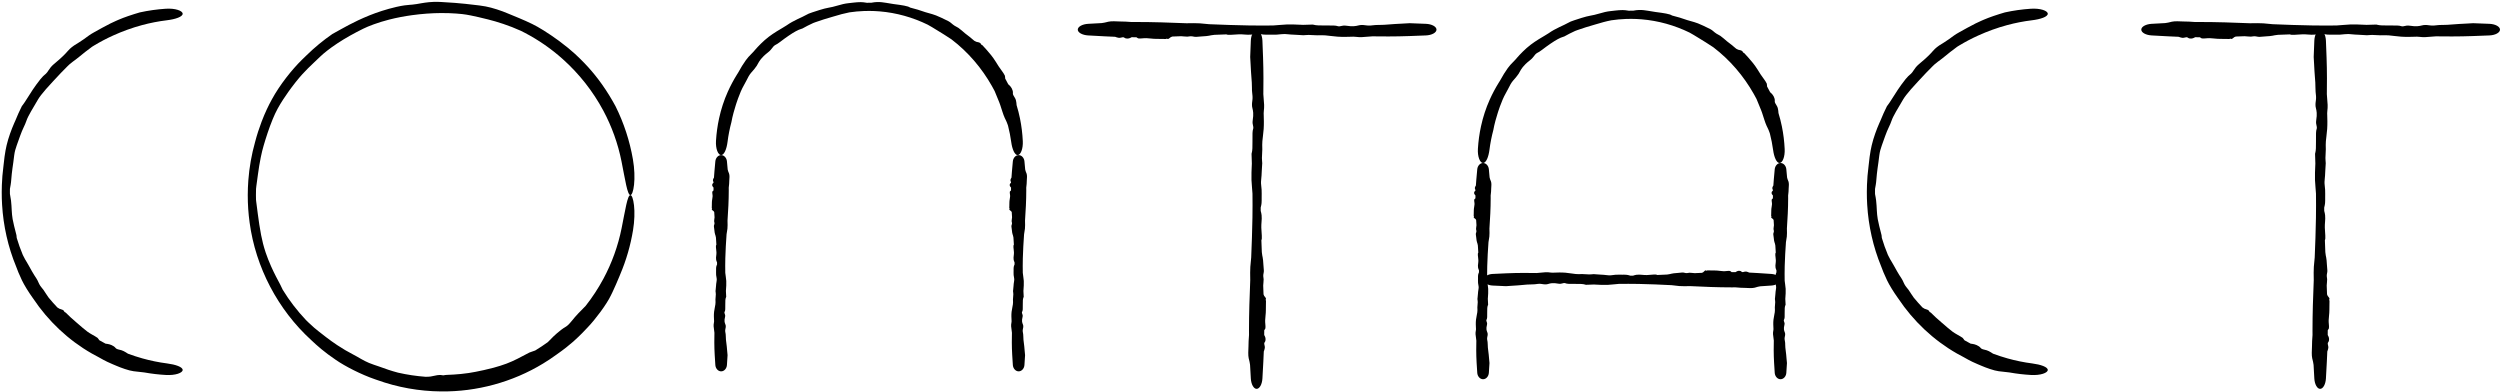
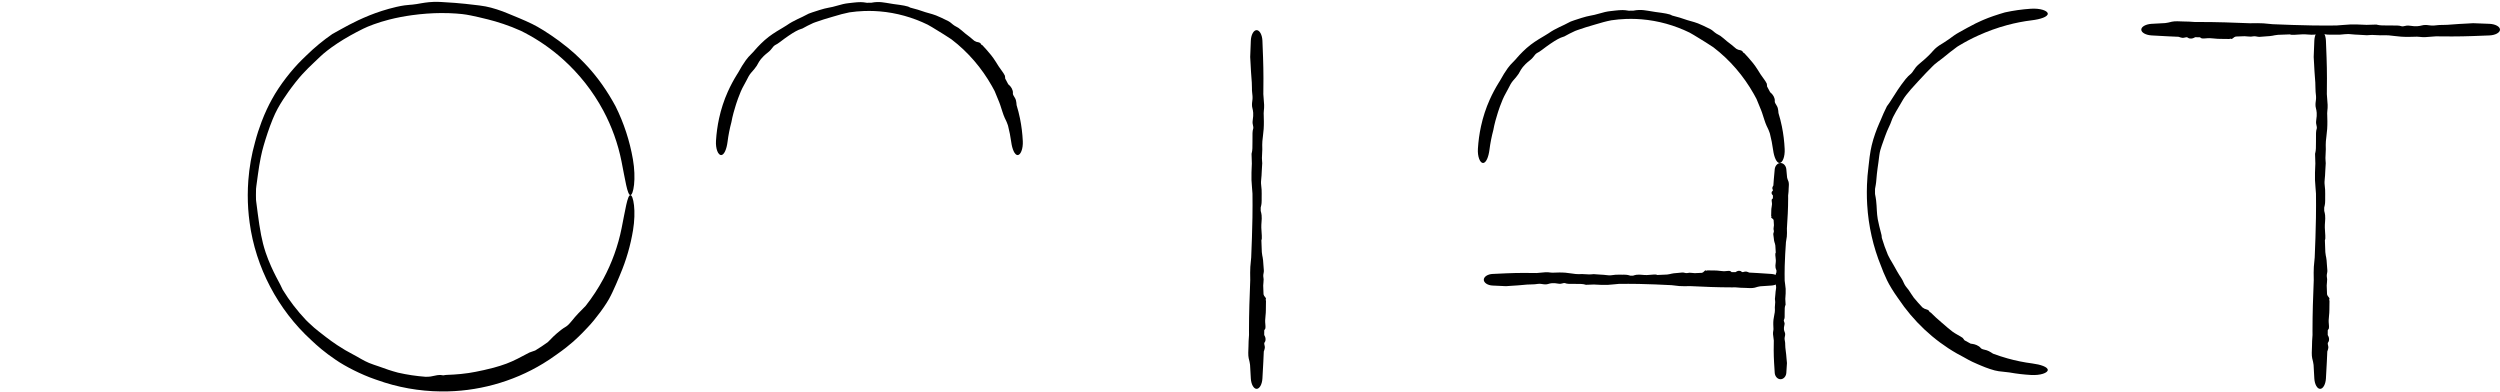
<svg xmlns="http://www.w3.org/2000/svg" width="395" height="62" viewBox="0 0 395 62" fill="none">
  <path d="M96.506 46.701C95.837 48.108 94.025 50.511 92.882 51.693C92.861 51.715 92.841 51.737 92.82 51.759C92.554 52.044 92.3 52.312 91.997 52.621C91.265 53.34 90.298 54.369 87.92 56.034C87.238 56.531 86.536 56.999 85.814 57.437C80.989 60.377 75.329 61.91 69.697 61.846C66.238 61.816 62.797 61.203 59.553 60.031C59.445 59.994 59.335 59.956 59.225 59.917C57.074 59.179 54.549 57.887 53.091 56.884C51.226 55.625 50.087 54.602 49.181 53.744C43.894 48.914 40.391 42.226 39.44 35.172C39.241 33.729 39.144 32.281 39.146 30.823C39.148 30.044 39.177 29.277 39.235 28.502C39.389 26.456 39.745 24.425 40.3 22.449C40.603 21.295 40.957 20.209 41.334 19.222C41.862 17.834 42.436 16.637 42.968 15.68C44.233 13.362 46.12 11.008 47.698 9.451C47.954 9.195 48.2 8.957 48.431 8.741C49.688 7.509 51.052 6.383 52.503 5.381C52.606 5.322 52.71 5.264 52.815 5.206C54.14 4.49 55.71 3.51 58.399 2.42C59.572 1.953 60.96 1.479 62.638 1.089C63.723 0.842 64.291 0.8 64.757 0.761C64.894 0.75 65.023 0.74 65.152 0.73C65.594 0.694 66.052 0.602 66.601 0.508C67.306 0.389 68.171 0.262 69.311 0.3C69.442 0.305 69.571 0.31 69.697 0.315C73.057 0.493 74.559 0.737 75.725 0.86C76.078 0.905 76.401 0.952 76.725 1.015C77.779 1.213 79.241 1.691 80.298 2.149C81.144 2.499 82.839 3.175 84.088 3.79C84.561 4.018 85.183 4.365 85.894 4.808C86.629 5.265 87.459 5.828 88.326 6.461C90.506 8.078 91.514 9.133 92.327 9.96C92.557 10.199 92.767 10.425 92.974 10.654C93.629 11.377 94.396 12.317 95.106 13.319C95.96 14.515 96.725 15.802 97.262 16.803C98.576 19.443 99.499 22.272 99.999 25.165C100.259 26.656 100.297 28.107 100.181 29.174C100.065 30.235 99.83 30.824 99.601 30.823C99.369 30.823 99.158 30.239 98.936 29.241C98.713 28.233 98.477 26.894 98.198 25.5C97.641 22.697 96.664 19.982 95.319 17.471C93.681 14.411 91.5 11.651 88.919 9.341C87.114 7.725 85.108 6.331 82.962 5.206C82.74 5.09 82.518 4.977 82.294 4.867C80.439 4.021 78.496 3.416 77.115 3.072C75.974 2.786 75.137 2.596 74.415 2.449C73.915 2.349 73.477 2.273 73.024 2.223C72.78 2.197 72.449 2.165 72.049 2.137C71.411 2.092 70.605 2.057 69.697 2.062C68.276 2.067 66.637 2.183 65.1 2.398C63.981 2.551 62.691 2.786 61.473 3.1C59.73 3.542 58.156 4.153 57.398 4.533C56.061 5.191 54.563 6.014 53.304 6.852C52.1 7.645 51.114 8.439 50.599 8.94C49.987 9.54 49.44 10.023 48.669 10.789C48.136 11.322 47.494 11.992 46.712 12.979C45.814 14.122 45.23 14.971 44.749 15.704C44.082 16.74 43.612 17.551 43.086 18.831C42.504 20.254 42.013 21.782 41.66 22.99C41.497 23.544 41.34 24.178 41.203 24.851C41.02 25.736 40.874 26.678 40.757 27.541C40.66 28.252 40.574 28.838 40.508 29.365C40.488 29.527 40.469 29.684 40.454 29.836C40.444 30.164 40.438 30.493 40.439 30.823C40.439 31.07 40.443 31.316 40.45 31.561C40.459 31.654 40.47 31.751 40.482 31.853C40.541 32.358 40.625 32.989 40.727 33.753C40.89 34.971 41.04 36.032 41.258 37.148C41.429 38.015 41.644 38.913 41.98 39.914C42.208 40.596 42.509 41.361 42.84 42.1C43.331 43.203 43.894 44.249 44.283 44.977C44.429 45.251 44.538 45.495 44.649 45.735C44.649 45.736 44.65 45.737 44.65 45.739C44.658 45.755 44.666 45.771 44.673 45.788C45.728 47.506 46.962 49.111 48.347 50.571C48.47 50.694 48.596 50.817 48.722 50.938C49.336 51.53 49.962 52.072 50.395 52.395C50.861 52.748 51.992 53.681 53.277 54.528C54.115 55.087 55.015 55.612 55.771 55.997C56.213 56.223 56.615 56.465 57.038 56.706C57.432 56.93 57.841 57.151 58.312 57.346C58.548 57.443 58.805 57.537 59.082 57.633C59.326 57.718 59.586 57.804 59.857 57.895C60.107 57.978 60.658 58.193 61.378 58.431C61.822 58.577 62.335 58.733 62.874 58.876C64.317 59.207 65.779 59.425 67.252 59.533C67.561 59.533 67.83 59.518 68.044 59.488C68.197 59.466 68.327 59.436 68.46 59.404C68.64 59.362 68.827 59.316 69.082 59.28C69.282 59.252 69.517 59.241 69.676 59.255C69.683 59.255 69.69 59.256 69.697 59.257C69.761 59.263 69.811 59.274 69.858 59.283C69.916 59.295 69.969 59.306 70.033 59.304C70.08 59.304 70.128 59.294 70.186 59.283C70.281 59.264 70.403 59.24 70.588 59.234C71.276 59.21 72.067 59.165 72.832 59.088C73.686 59.003 74.515 58.876 75.168 58.742C75.9 58.593 76.946 58.384 77.978 58.103C78.699 57.908 79.41 57.683 80.014 57.458C80.604 57.239 81.201 56.965 81.767 56.681C82.448 56.34 83.085 55.984 83.641 55.703C83.754 55.647 83.907 55.6 84.099 55.539C84.234 55.495 84.391 55.444 84.564 55.377C85.246 54.964 85.91 54.524 86.556 54.057C86.576 54.037 86.596 54.016 86.617 53.995C86.617 53.994 86.617 53.994 86.618 53.994C87.08 53.515 87.691 52.862 88.684 52.1C88.936 51.905 89.112 51.8 89.27 51.704C89.425 51.61 89.564 51.525 89.736 51.367C89.931 51.188 90.136 50.951 90.354 50.688C90.66 50.319 90.99 49.901 91.367 49.52C91.392 49.494 91.42 49.466 91.449 49.437C91.722 49.16 92.117 48.742 92.528 48.334C93.582 46.997 94.521 45.566 95.329 44.063C96.677 41.557 97.657 38.845 98.217 36.043C98.493 34.677 98.726 33.364 98.946 32.376C99.166 31.397 99.373 30.823 99.601 30.823C99.825 30.823 100.056 31.401 100.174 32.44C100.292 33.486 100.262 34.908 100.019 36.371C99.628 38.75 98.953 41.089 98.007 43.32C97.96 43.438 97.912 43.556 97.863 43.673C97.499 44.544 97.154 45.354 96.774 46.153C96.687 46.336 96.598 46.519 96.506 46.701Z" fill="black" />
-   <path d="M21.12 58.655C20.387 58.573 19.058 58.089 18.349 57.779C18.336 57.773 18.323 57.768 18.31 57.762C18.141 57.69 17.98 57.624 17.793 57.545C17.349 57.354 16.738 57.105 15.555 56.421C15.201 56.241 14.852 56.052 14.508 55.855C10.782 53.733 7.599 50.703 5.24 47.165C5.209 47.121 5.177 47.077 5.145 47.032C4.521 46.166 3.824 45.037 3.465 44.285C3.007 43.333 2.749 42.662 2.547 42.111C1.264 39.002 0.528 35.687 0.33 32.359C0.289 31.673 0.27 30.999 0.273 30.311C0.274 29.946 0.281 29.582 0.295 29.22C0.33 28.259 0.41 27.298 0.534 26.343C0.586 25.787 0.648 25.25 0.717 24.761C0.813 24.07 0.925 23.456 1.044 22.957C1.327 21.748 1.818 20.429 2.238 19.474C2.306 19.318 2.372 19.172 2.433 19.037C2.741 18.268 3.081 17.513 3.452 16.773C3.486 16.728 3.52 16.683 3.555 16.638C3.996 16.073 4.411 15.317 5.166 14.184C5.497 13.692 5.893 13.131 6.398 12.5C6.725 12.094 6.934 11.919 7.103 11.777C7.153 11.736 7.2 11.697 7.246 11.656C7.404 11.517 7.524 11.33 7.668 11.111C7.856 10.828 8.088 10.487 8.5 10.141C9.818 9.05 10.324 8.504 10.704 8.067C10.816 7.941 10.919 7.828 11.032 7.721C11.399 7.372 11.998 6.971 12.473 6.707C12.849 6.494 13.535 5.982 14.065 5.597C14.264 5.45 14.551 5.279 14.894 5.086C15.249 4.885 15.662 4.663 16.102 4.416C17.217 3.795 17.841 3.518 18.338 3.293C18.481 3.229 18.614 3.171 18.748 3.114C19.17 2.933 19.7 2.729 20.248 2.54C20.898 2.314 21.575 2.111 22.086 1.96C23.442 1.662 24.812 1.472 26.191 1.38C26.897 1.332 27.587 1.402 28.085 1.56C28.585 1.717 28.862 1.943 28.861 2.173C28.861 2.404 28.588 2.624 28.118 2.806C27.65 2.989 27.017 3.124 26.36 3.204C25.03 3.364 23.721 3.621 22.433 3.969C20.866 4.392 19.339 4.947 17.864 5.615C16.834 6.081 15.828 6.61 14.858 7.196C14.758 7.256 14.659 7.317 14.559 7.379C13.784 7.935 13.048 8.534 12.533 8.958C12.108 9.308 11.782 9.542 11.503 9.746C11.312 9.887 11.144 10.014 10.988 10.158C10.904 10.235 10.791 10.343 10.656 10.474C10.104 11.007 9.21 11.951 8.405 12.826C8.046 13.214 7.626 13.663 7.24 14.109C6.686 14.743 6.203 15.37 6.008 15.716C5.663 16.324 5.241 17.001 4.892 17.616C4.558 18.202 4.289 18.73 4.187 19.052C4.064 19.436 3.912 19.742 3.699 20.204C3.551 20.524 3.374 20.922 3.176 21.476C2.948 22.117 2.783 22.57 2.647 22.958C2.457 23.506 2.324 23.92 2.241 24.566C2.149 25.281 2.063 26.03 1.967 26.609C1.923 26.874 1.888 27.18 1.858 27.5C1.818 27.921 1.786 28.365 1.743 28.772C1.707 29.107 1.653 29.38 1.607 29.626C1.593 29.703 1.579 29.777 1.568 29.848C1.566 30.002 1.565 30.157 1.565 30.311C1.566 30.427 1.567 30.542 1.569 30.658C1.577 30.701 1.585 30.747 1.594 30.794C1.64 31.034 1.698 31.326 1.741 31.685C1.81 32.259 1.825 32.759 1.855 33.291C1.879 33.706 1.912 34.135 1.996 34.622C2.054 34.956 2.138 35.331 2.229 35.698C2.365 36.247 2.519 36.782 2.599 37.159C2.629 37.302 2.633 37.429 2.639 37.556C2.639 37.557 2.639 37.557 2.639 37.558C2.639 37.566 2.64 37.575 2.64 37.584C2.909 38.488 3.226 39.377 3.59 40.246C3.626 40.319 3.663 40.393 3.7 40.467C3.879 40.824 4.062 41.167 4.207 41.378C4.364 41.606 4.674 42.217 5.035 42.84C5.27 43.248 5.526 43.664 5.75 43.992C5.882 44.183 5.97 44.386 6.064 44.595C6.152 44.789 6.244 44.989 6.38 45.184C6.448 45.282 6.529 45.382 6.616 45.489C6.693 45.583 6.775 45.681 6.857 45.787C6.934 45.885 7.079 46.12 7.273 46.418C7.393 46.601 7.532 46.809 7.684 47.023C8.123 47.557 8.582 48.075 9.058 48.575C9.174 48.665 9.283 48.734 9.381 48.777C9.451 48.808 9.519 48.827 9.588 48.846C9.683 48.872 9.78 48.899 9.893 48.955C9.981 48.999 10.066 49.068 10.109 49.13C10.128 49.159 10.138 49.186 10.148 49.21C10.158 49.238 10.168 49.263 10.189 49.284C10.204 49.299 10.226 49.309 10.254 49.321C10.296 49.34 10.352 49.365 10.415 49.425C10.648 49.649 10.91 49.907 11.172 50.154C11.464 50.428 11.756 50.689 12 50.884C12.273 51.102 12.641 51.439 13.022 51.764C13.287 51.992 13.558 52.214 13.8 52.392C14.036 52.568 14.301 52.723 14.559 52.869C14.869 53.044 15.171 53.206 15.406 53.378C15.454 53.413 15.498 53.48 15.556 53.564C15.597 53.624 15.644 53.692 15.702 53.763C16.026 53.948 16.352 54.126 16.681 54.3C16.695 54.301 16.709 54.303 16.724 54.305C16.724 54.305 16.724 54.305 16.724 54.305C17.048 54.346 17.484 54.395 17.976 54.718C18.102 54.801 18.17 54.877 18.232 54.947C18.293 55.014 18.348 55.075 18.446 55.124C18.556 55.18 18.7 55.215 18.856 55.252C19.076 55.303 19.322 55.358 19.543 55.48C19.558 55.488 19.574 55.497 19.591 55.507C19.752 55.595 19.989 55.722 20.218 55.883C20.965 56.161 21.722 56.408 22.49 56.624C23.774 56.984 25.08 57.252 26.409 57.424C27.053 57.507 27.673 57.644 28.133 57.825C28.593 58.007 28.861 58.223 28.861 58.45C28.862 58.676 28.591 58.897 28.1 59.055C27.612 59.213 26.937 59.286 26.244 59.248C25.112 59.186 23.98 59.056 22.86 58.856C22.8 58.849 22.741 58.84 22.681 58.832C22.24 58.768 21.826 58.732 21.409 58.688C21.313 58.677 21.217 58.666 21.12 58.655Z" fill="black" />
  <path d="M315.807 58.655C315.074 58.573 313.745 58.089 313.036 57.779C313.023 57.773 313.01 57.768 312.997 57.762C312.828 57.69 312.667 57.624 312.48 57.545C312.036 57.354 311.425 57.105 310.242 56.421C309.888 56.241 309.539 56.052 309.194 55.855C305.469 53.733 302.286 50.703 299.927 47.165C299.896 47.121 299.864 47.077 299.832 47.032C299.208 46.166 298.511 45.037 298.152 44.285C297.694 43.333 297.436 42.662 297.234 42.111C295.951 39.002 295.216 35.687 295.017 32.359C294.976 31.673 294.957 30.999 294.96 30.311C294.961 29.946 294.968 29.582 294.982 29.22C295.017 28.259 295.097 27.298 295.221 26.343C295.273 25.787 295.335 25.25 295.404 24.761C295.5 24.07 295.612 23.456 295.731 22.957C296.015 21.748 296.505 20.429 296.925 19.474C296.993 19.318 297.059 19.172 297.12 19.037C297.428 18.268 297.768 17.513 298.139 16.773C298.173 16.728 298.207 16.683 298.242 16.638C298.683 16.073 299.098 15.317 299.853 14.184C300.184 13.692 300.58 13.131 301.085 12.5C301.412 12.094 301.621 11.919 301.79 11.777C301.84 11.736 301.887 11.697 301.933 11.656C302.091 11.517 302.211 11.33 302.355 11.111C302.543 10.828 302.775 10.487 303.187 10.141C304.505 9.05 305.011 8.504 305.391 8.067C305.503 7.941 305.606 7.828 305.719 7.721C306.086 7.372 306.685 6.971 307.16 6.707C307.536 6.494 308.222 5.982 308.752 5.597C308.952 5.45 309.238 5.279 309.581 5.086C309.936 4.885 310.349 4.663 310.79 4.416C311.904 3.795 312.528 3.518 313.025 3.293C313.168 3.229 313.301 3.171 313.435 3.114C313.857 2.933 314.387 2.729 314.935 2.54C315.585 2.314 316.262 2.111 316.773 1.96C318.129 1.662 319.499 1.472 320.878 1.38C321.584 1.332 322.274 1.402 322.772 1.56C323.273 1.717 323.549 1.943 323.548 2.173C323.548 2.404 323.275 2.624 322.805 2.806C322.337 2.989 321.704 3.124 321.047 3.204C319.717 3.364 318.408 3.621 317.12 3.969C315.553 4.392 314.026 4.947 312.551 5.615C311.521 6.081 310.515 6.61 309.545 7.196C309.445 7.256 309.346 7.317 309.246 7.379C308.472 7.935 307.735 8.534 307.22 8.958C306.795 9.308 306.469 9.542 306.19 9.746C305.999 9.887 305.831 10.014 305.675 10.158C305.591 10.235 305.478 10.343 305.343 10.474C304.791 11.007 303.897 11.951 303.092 12.826C302.733 13.214 302.313 13.663 301.927 14.109C301.373 14.743 300.89 15.37 300.695 15.716C300.35 16.324 299.928 17.001 299.579 17.616C299.245 18.202 298.976 18.73 298.874 19.052C298.751 19.436 298.599 19.742 298.386 20.204C298.238 20.524 298.061 20.922 297.863 21.476C297.635 22.117 297.47 22.57 297.334 22.958C297.144 23.506 297.011 23.92 296.928 24.566C296.836 25.281 296.75 26.03 296.654 26.609C296.61 26.874 296.575 27.18 296.545 27.5C296.505 27.921 296.473 28.365 296.43 28.772C296.394 29.107 296.34 29.38 296.294 29.626C296.28 29.703 296.266 29.777 296.255 29.848C296.253 30.002 296.252 30.157 296.252 30.311C296.253 30.427 296.254 30.542 296.256 30.658C296.264 30.701 296.272 30.747 296.281 30.794C296.327 31.034 296.385 31.326 296.428 31.685C296.497 32.259 296.512 32.759 296.542 33.291C296.566 33.706 296.599 34.135 296.683 34.622C296.741 34.956 296.825 35.331 296.916 35.698C297.052 36.247 297.206 36.782 297.286 37.159C297.316 37.302 297.32 37.429 297.326 37.556C297.326 37.557 297.326 37.557 297.326 37.558C297.326 37.566 297.327 37.575 297.327 37.584C297.596 38.488 297.913 39.377 298.277 40.246C298.313 40.319 298.35 40.393 298.387 40.467C298.566 40.824 298.749 41.167 298.894 41.378C299.051 41.606 299.361 42.217 299.722 42.84C299.957 43.248 300.213 43.664 300.437 43.992C300.569 44.183 300.657 44.386 300.751 44.595C300.839 44.789 300.931 44.989 301.067 45.184C301.135 45.282 301.216 45.382 301.303 45.489C301.38 45.583 301.462 45.681 301.544 45.787C301.621 45.885 301.766 46.12 301.96 46.418C302.08 46.601 302.219 46.809 302.371 47.023C302.81 47.557 303.269 48.075 303.745 48.575C303.861 48.665 303.97 48.734 304.068 48.777C304.138 48.808 304.206 48.827 304.275 48.846C304.37 48.872 304.467 48.899 304.58 48.955C304.668 48.999 304.754 49.068 304.796 49.13C304.815 49.159 304.825 49.186 304.835 49.21C304.845 49.238 304.855 49.263 304.876 49.284C304.891 49.299 304.914 49.309 304.94 49.321C304.984 49.34 305.039 49.365 305.102 49.425C305.335 49.649 305.597 49.907 305.859 50.154C306.151 50.428 306.443 50.689 306.687 50.884C306.96 51.102 307.328 51.439 307.709 51.764C307.974 51.992 308.245 52.214 308.487 52.392C308.723 52.568 308.988 52.723 309.246 52.869C309.556 53.044 309.858 53.206 310.093 53.378C310.141 53.413 310.186 53.48 310.243 53.564C310.283 53.624 310.331 53.692 310.389 53.763C310.712 53.948 311.039 54.126 311.368 54.3C311.382 54.301 311.396 54.303 311.411 54.305C311.411 54.305 311.411 54.305 311.411 54.305C311.735 54.346 312.171 54.395 312.663 54.718C312.789 54.801 312.857 54.877 312.919 54.947C312.98 55.014 313.035 55.075 313.133 55.124C313.243 55.18 313.387 55.215 313.543 55.252C313.763 55.303 314.008 55.358 314.23 55.48C314.245 55.488 314.261 55.497 314.278 55.507C314.439 55.595 314.676 55.722 314.905 55.883C315.652 56.161 316.409 56.408 317.177 56.624C318.461 56.984 319.767 57.252 321.096 57.424C321.74 57.507 322.36 57.644 322.82 57.825C323.28 58.007 323.548 58.223 323.548 58.45C323.549 58.676 323.278 58.897 322.787 59.055C322.299 59.213 321.624 59.286 320.931 59.248C319.799 59.186 318.666 59.056 317.547 58.856C317.488 58.849 317.428 58.84 317.369 58.832C316.927 58.768 316.513 58.732 316.096 58.688C316 58.677 315.904 58.666 315.807 58.655Z" fill="black" />
-   <path d="M162.196 27.413C162.304 27.684 162.26 28.205 162.235 28.491C162.235 28.497 162.235 28.502 162.234 28.507C162.228 28.575 162.227 28.64 162.225 28.715C162.221 28.895 162.216 29.138 162.147 29.645C162.15 29.792 162.151 29.939 162.151 30.087C162.151 31.68 162.061 33.273 161.953 34.866C161.953 34.886 161.954 34.906 161.955 34.927C161.966 35.326 161.98 35.822 161.94 36.133C161.89 36.529 161.843 36.798 161.803 37.018C161.716 38.284 161.638 39.549 161.606 40.814C161.596 41.211 161.591 41.607 161.591 42.004C161.591 42.369 161.594 42.734 161.601 43.099C161.624 43.312 161.652 43.514 161.678 43.701C161.715 43.965 161.747 44.199 161.758 44.393C161.783 44.86 161.743 45.389 161.713 45.783C161.708 45.847 161.704 45.908 161.7 45.964C161.714 46.276 161.73 46.588 161.746 46.901C161.737 46.921 161.728 46.942 161.718 46.964C161.598 47.23 161.6 47.558 161.602 48.074C161.603 48.298 161.604 48.559 161.595 48.865C161.59 49.062 161.542 49.164 161.503 49.247C161.492 49.271 161.481 49.294 161.472 49.317C161.443 49.397 161.475 49.48 161.513 49.579C161.562 49.707 161.62 49.861 161.567 50.064C161.398 50.711 161.513 50.996 161.6 51.212C161.625 51.275 161.648 51.333 161.661 51.391C161.703 51.582 161.662 51.853 161.605 52.058C161.56 52.221 161.605 52.546 161.661 52.792C161.682 52.886 161.683 53.012 161.684 53.16C161.684 53.314 161.685 53.492 161.708 53.682C161.769 54.163 161.798 54.419 161.822 54.624C161.828 54.683 161.835 54.737 161.841 54.792C161.861 54.964 161.878 55.178 161.894 55.394C161.914 55.653 161.935 55.916 161.962 56.116C161.933 56.634 161.897 57.152 161.862 57.671C161.844 57.937 161.74 58.192 161.57 58.38C161.399 58.569 161.177 58.674 160.946 58.674C160.716 58.674 160.493 58.569 160.323 58.38C160.152 58.192 160.049 57.937 160.03 57.671C159.994 57.134 159.957 56.598 159.928 56.062C159.892 55.408 159.868 54.755 159.868 54.102C159.868 53.645 159.873 53.188 159.883 52.731C159.884 52.684 159.885 52.637 159.886 52.59C159.83 52.206 159.778 51.822 159.76 51.552C159.744 51.33 159.775 51.167 159.801 51.028C159.819 50.932 159.834 50.847 159.832 50.761C159.83 50.715 159.827 50.653 159.823 50.577C159.806 50.267 159.776 49.741 159.832 49.261C159.856 49.048 159.905 48.8 159.951 48.564C160.017 48.227 160.079 47.912 160.06 47.753C160.027 47.473 160.055 47.153 160.08 46.87C160.104 46.6 160.124 46.364 160.086 46.23C160.04 46.07 160.059 45.933 160.086 45.73C160.106 45.589 160.129 45.416 160.139 45.18C160.149 44.909 160.182 44.717 160.209 44.553C160.247 44.323 160.276 44.15 160.223 43.893C160.164 43.606 160.126 43.307 160.145 43.071C160.154 42.964 160.152 42.841 160.149 42.713C160.146 42.544 160.143 42.366 160.165 42.204C160.182 42.07 160.227 41.959 160.267 41.861C160.279 41.831 160.291 41.802 160.301 41.773C160.301 41.667 160.3 41.56 160.298 41.453C160.291 41.436 160.283 41.418 160.275 41.399C160.234 41.304 160.183 41.187 160.158 41.042C160.118 40.813 160.143 40.612 160.169 40.401C160.19 40.236 160.212 40.064 160.204 39.867C160.199 39.733 160.18 39.58 160.162 39.428C160.135 39.203 160.109 38.981 160.126 38.827C160.132 38.769 160.16 38.719 160.188 38.67C160.188 38.67 160.188 38.669 160.188 38.669C160.19 38.666 160.192 38.663 160.194 38.659C160.173 38.283 160.149 37.907 160.124 37.531C160.117 37.498 160.11 37.465 160.103 37.433C160.069 37.273 160.035 37.118 159.988 37.017C159.937 36.908 159.907 36.633 159.876 36.343C159.855 36.153 159.834 35.956 159.805 35.796C159.789 35.702 159.818 35.613 159.848 35.522C159.875 35.437 159.904 35.349 159.897 35.253C159.893 35.205 159.881 35.153 159.869 35.098C159.857 35.049 159.845 34.998 159.838 34.944C159.831 34.894 159.847 34.782 159.867 34.639C159.879 34.551 159.893 34.451 159.905 34.345C159.887 34.067 159.87 33.788 159.854 33.509C159.828 33.451 159.795 33.401 159.753 33.361C159.722 33.332 159.686 33.308 159.649 33.283C159.599 33.249 159.546 33.214 159.505 33.165C159.472 33.127 159.459 33.082 159.473 33.052C159.479 33.038 159.491 33.027 159.502 33.017C159.514 33.006 159.525 32.996 159.525 32.984C159.524 32.975 159.516 32.966 159.505 32.955C159.488 32.937 159.467 32.914 159.466 32.878C159.463 32.746 159.47 32.595 159.477 32.448C159.484 32.284 159.492 32.124 159.485 31.996C159.478 31.853 159.51 31.65 159.543 31.446C159.565 31.303 159.587 31.161 159.597 31.038C159.606 30.919 159.588 30.794 159.57 30.673C159.549 30.528 159.529 30.388 159.558 30.27C159.563 30.246 159.598 30.216 159.642 30.179C159.673 30.152 159.709 30.122 159.741 30.087C159.741 29.936 159.743 29.785 159.745 29.634C159.741 29.629 159.736 29.623 159.731 29.618C159.731 29.618 159.731 29.618 159.731 29.618C159.619 29.494 159.467 29.324 159.558 29.086C159.581 29.025 159.623 28.987 159.662 28.953C159.7 28.919 159.733 28.889 159.741 28.845C159.749 28.794 159.725 28.735 159.7 28.671C159.665 28.58 159.625 28.479 159.662 28.377C159.665 28.37 159.667 28.363 159.67 28.355C159.696 28.282 159.735 28.172 159.813 28.064C159.834 27.742 159.858 27.421 159.885 27.099C159.929 26.562 159.98 26.026 160.03 25.49C160.055 25.229 160.161 24.979 160.331 24.794C160.501 24.61 160.72 24.506 160.946 24.506C161.172 24.506 161.391 24.61 161.561 24.794C161.731 24.979 161.837 25.229 161.862 25.49C161.902 25.915 161.942 26.341 161.979 26.766C161.984 26.789 161.989 26.811 161.993 26.833C162.025 26.999 162.088 27.153 162.152 27.307C162.167 27.342 162.181 27.378 162.196 27.413Z" fill="black" />
-   <path d="M115.189 27.413C115.298 27.684 115.253 28.205 115.229 28.491C115.229 28.497 115.228 28.502 115.228 28.507C115.222 28.575 115.221 28.64 115.219 28.715C115.215 28.895 115.21 29.138 115.141 29.645C115.143 29.792 115.145 29.939 115.145 30.087C115.145 31.68 115.055 33.273 114.947 34.866C114.947 34.886 114.948 34.906 114.948 34.927C114.96 35.326 114.973 35.822 114.934 36.133C114.884 36.529 114.837 36.798 114.797 37.018C114.71 38.284 114.632 39.549 114.6 40.814C114.59 41.211 114.584 41.607 114.584 42.004C114.584 42.369 114.588 42.734 114.594 43.099C114.618 43.312 114.646 43.514 114.672 43.701C114.708 43.965 114.741 44.199 114.751 44.393C114.777 44.86 114.737 45.389 114.707 45.783C114.702 45.847 114.697 45.908 114.693 45.964C114.708 46.276 114.724 46.588 114.74 46.901C114.731 46.921 114.722 46.942 114.712 46.964C114.592 47.23 114.594 47.558 114.596 48.074C114.597 48.298 114.598 48.559 114.589 48.865C114.584 49.062 114.536 49.164 114.497 49.247C114.486 49.271 114.475 49.294 114.466 49.317C114.437 49.397 114.469 49.48 114.506 49.579C114.555 49.707 114.614 49.861 114.561 50.064C114.392 50.711 114.507 50.996 114.594 51.212C114.619 51.275 114.642 51.333 114.655 51.391C114.696 51.582 114.655 51.853 114.599 52.058C114.554 52.221 114.598 52.546 114.655 52.792C114.676 52.886 114.677 53.012 114.677 53.16C114.678 53.314 114.678 53.492 114.702 53.682C114.763 54.163 114.792 54.419 114.816 54.624C114.822 54.683 114.828 54.737 114.835 54.792C114.855 54.964 114.871 55.178 114.888 55.394C114.908 55.653 114.928 55.916 114.955 56.116C114.927 56.634 114.891 57.152 114.856 57.671C114.838 57.937 114.734 58.192 114.564 58.38C114.393 58.569 114.171 58.674 113.94 58.674C113.709 58.674 113.487 58.569 113.316 58.38C113.146 58.192 113.042 57.937 113.024 57.671C112.987 57.134 112.951 56.598 112.922 56.062C112.886 55.408 112.862 54.755 112.862 54.102C112.862 53.645 112.867 53.188 112.877 52.731C112.878 52.684 112.879 52.637 112.88 52.59C112.823 52.206 112.772 51.822 112.753 51.552C112.738 51.33 112.769 51.167 112.794 51.028C112.812 50.932 112.828 50.847 112.826 50.761C112.824 50.715 112.821 50.653 112.817 50.577C112.799 50.267 112.77 49.741 112.826 49.261C112.85 49.048 112.899 48.8 112.945 48.564C113.011 48.227 113.073 47.912 113.054 47.753C113.02 47.473 113.049 47.153 113.074 46.87C113.097 46.6 113.118 46.364 113.08 46.23C113.034 46.07 113.053 45.933 113.08 45.73C113.099 45.589 113.123 45.416 113.132 45.18C113.143 44.909 113.175 44.717 113.203 44.553C113.241 44.323 113.27 44.15 113.217 43.893C113.158 43.606 113.12 43.307 113.139 43.071C113.147 42.964 113.145 42.841 113.143 42.713C113.14 42.544 113.137 42.366 113.158 42.204C113.176 42.07 113.221 41.959 113.26 41.861C113.273 41.831 113.284 41.802 113.295 41.773C113.294 41.667 113.293 41.56 113.292 41.453C113.285 41.436 113.277 41.418 113.269 41.399C113.227 41.304 113.177 41.187 113.151 41.042C113.112 40.813 113.137 40.612 113.163 40.401C113.184 40.236 113.205 40.064 113.198 39.867C113.192 39.733 113.174 39.58 113.156 39.428C113.129 39.203 113.103 38.981 113.119 38.827C113.126 38.769 113.154 38.719 113.182 38.67C113.182 38.67 113.182 38.669 113.182 38.669C113.184 38.666 113.186 38.663 113.188 38.659C113.166 38.283 113.143 37.907 113.118 37.531C113.111 37.498 113.104 37.465 113.097 37.433C113.062 37.273 113.029 37.118 112.982 37.017C112.931 36.908 112.901 36.633 112.869 36.343C112.849 36.153 112.828 35.956 112.799 35.796C112.782 35.702 112.811 35.613 112.841 35.522C112.869 35.437 112.898 35.349 112.891 35.253C112.887 35.205 112.875 35.153 112.862 35.098C112.851 35.049 112.839 34.998 112.832 34.944C112.825 34.894 112.841 34.782 112.861 34.639C112.873 34.551 112.887 34.451 112.899 34.345C112.881 34.067 112.863 33.788 112.847 33.509C112.822 33.451 112.789 33.401 112.747 33.361C112.716 33.332 112.68 33.308 112.643 33.283C112.592 33.249 112.54 33.214 112.499 33.165C112.466 33.127 112.453 33.082 112.467 33.052C112.473 33.038 112.485 33.027 112.496 33.017C112.508 33.006 112.519 32.996 112.518 32.984C112.518 32.975 112.51 32.966 112.499 32.955C112.482 32.937 112.46 32.914 112.46 32.878C112.457 32.746 112.464 32.595 112.471 32.448C112.478 32.284 112.486 32.124 112.479 31.996C112.472 31.853 112.504 31.65 112.536 31.446C112.559 31.303 112.581 31.161 112.59 31.038C112.599 30.919 112.582 30.794 112.564 30.673C112.543 30.528 112.523 30.388 112.551 30.27C112.557 30.246 112.592 30.216 112.636 30.179C112.667 30.152 112.702 30.122 112.735 30.087C112.735 29.936 112.737 29.785 112.739 29.634C112.735 29.629 112.73 29.623 112.725 29.618C112.725 29.618 112.725 29.618 112.724 29.618C112.613 29.494 112.461 29.324 112.551 29.086C112.575 29.025 112.617 28.987 112.656 28.953C112.693 28.919 112.727 28.889 112.734 28.845C112.742 28.794 112.719 28.735 112.694 28.671C112.659 28.58 112.619 28.479 112.656 28.377C112.658 28.37 112.661 28.363 112.664 28.355C112.69 28.282 112.729 28.172 112.807 28.064C112.828 27.742 112.852 27.421 112.879 27.099C112.923 26.562 112.973 26.026 113.024 25.49C113.049 25.229 113.155 24.979 113.325 24.794C113.495 24.61 113.714 24.506 113.94 24.506C114.166 24.506 114.385 24.61 114.555 24.794C114.725 24.979 114.831 25.229 114.856 25.49C114.896 25.915 114.936 26.341 114.973 26.766C114.978 26.789 114.982 26.811 114.987 26.833C115.018 26.999 115.082 27.153 115.146 27.307C115.16 27.342 115.175 27.378 115.189 27.413Z" fill="black" />
  <path d="M158.753 18.643C158.509 18.139 158.224 17.123 158.032 16.571C158.028 16.561 158.025 16.55 158.021 16.54C157.977 16.409 157.93 16.287 157.874 16.144C157.736 15.806 157.561 15.344 157.154 14.389C157.014 14.122 156.871 13.858 156.722 13.595C155.124 10.763 152.969 8.229 150.355 6.235C150.321 6.211 150.286 6.188 150.251 6.163C149.573 5.695 148.696 5.176 148.15 4.835C147.459 4.399 146.973 4.121 146.573 3.897C144.215 2.744 141.627 2.015 138.988 1.798C138.444 1.753 137.909 1.73 137.362 1.727C137.072 1.726 136.782 1.731 136.495 1.742C135.73 1.77 134.967 1.84 134.211 1.952C133.776 2.036 133.359 2.135 132.982 2.235C132.45 2.376 131.983 2.521 131.597 2.634C130.664 2.902 129.612 3.221 128.841 3.505C128.716 3.55 128.598 3.595 128.488 3.637C127.895 3.906 127.315 4.201 126.749 4.52C126.706 4.532 126.664 4.545 126.62 4.557C126.075 4.718 125.472 5.055 124.58 5.661C124.191 5.927 123.749 6.245 123.24 6.636C122.913 6.889 122.721 6.99 122.563 7.073C122.516 7.097 122.473 7.121 122.43 7.146C122.284 7.233 122.172 7.373 122.044 7.54C121.877 7.758 121.681 8.018 121.341 8.279C120.258 9.121 119.966 9.679 119.745 10.078C119.681 10.197 119.624 10.305 119.557 10.409C119.342 10.745 118.972 11.173 118.68 11.493C118.447 11.746 118.107 12.34 117.892 12.812C117.81 12.989 117.677 13.216 117.526 13.488C117.371 13.768 117.197 14.095 117.042 14.462C116.656 15.388 116.491 15.893 116.355 16.297C116.317 16.413 116.282 16.52 116.249 16.629C116.143 16.97 116.013 17.392 115.897 17.825C115.757 18.34 115.636 18.872 115.568 19.277C115.291 20.311 115.083 21.36 114.95 22.427C114.881 22.972 114.752 23.496 114.572 23.885C114.391 24.275 114.171 24.503 113.94 24.503C113.71 24.504 113.485 24.273 113.325 23.852C113.165 23.434 113.09 22.853 113.126 22.26C113.199 21.06 113.36 19.867 113.618 18.687C113.932 17.252 114.388 15.844 114.99 14.5C115.411 13.561 115.897 12.649 116.44 11.776C116.497 11.686 116.553 11.597 116.611 11.508C117.02 10.745 117.484 10.009 117.843 9.515C118.139 9.106 118.397 8.841 118.62 8.618C118.774 8.465 118.911 8.331 119.038 8.185C119.106 8.107 119.198 7.999 119.311 7.87C119.769 7.343 120.592 6.477 121.456 5.82C121.838 5.527 122.302 5.215 122.755 4.935C123.401 4.533 124.023 4.197 124.312 3.991C124.821 3.626 125.455 3.29 126.025 3.017C126.569 2.756 127.054 2.551 127.311 2.392C127.618 2.203 127.908 2.097 128.339 1.953C128.638 1.854 129.008 1.737 129.506 1.576C130.083 1.39 130.502 1.301 130.859 1.229C131.364 1.13 131.738 1.066 132.287 0.892C132.895 0.701 133.552 0.552 134.072 0.501C134.31 0.478 134.581 0.443 134.866 0.411C135.238 0.37 135.633 0.336 135.997 0.337C136.296 0.338 136.541 0.375 136.759 0.409C136.827 0.419 136.892 0.43 136.955 0.439C137.091 0.437 137.226 0.435 137.362 0.435C137.464 0.434 137.565 0.434 137.666 0.435C137.704 0.428 137.745 0.421 137.787 0.413C137.998 0.376 138.259 0.332 138.581 0.323C139.094 0.308 139.538 0.37 140.004 0.447C140.369 0.507 140.742 0.577 141.175 0.638C141.472 0.679 141.81 0.721 142.143 0.769C142.64 0.841 143.129 0.93 143.457 1.033C143.581 1.072 143.681 1.128 143.779 1.184C143.78 1.184 143.78 1.184 143.78 1.184C143.787 1.188 143.794 1.192 143.8 1.196C144.612 1.397 145.414 1.639 146.205 1.922C146.275 1.942 146.346 1.963 146.416 1.983C146.759 2.084 147.09 2.191 147.316 2.241C147.561 2.294 148.136 2.525 148.729 2.802C149.117 2.982 149.514 3.181 149.84 3.341C150.031 3.435 150.188 3.564 150.347 3.699C150.495 3.824 150.646 3.955 150.829 4.067C150.921 4.124 151.025 4.179 151.135 4.238C151.232 4.291 151.334 4.347 151.438 4.411C151.535 4.47 151.731 4.628 151.977 4.836C152.13 4.965 152.301 5.113 152.48 5.269C152.984 5.642 153.473 6.036 153.946 6.449C154.06 6.519 154.165 6.573 154.26 6.604C154.328 6.626 154.393 6.638 154.46 6.651C154.551 6.668 154.645 6.686 154.753 6.734C154.838 6.772 154.92 6.835 154.959 6.893C154.978 6.92 154.987 6.946 154.995 6.969C155.004 6.996 155.012 7.02 155.032 7.039C155.046 7.054 155.067 7.062 155.093 7.073C155.134 7.091 155.187 7.114 155.244 7.172C155.457 7.387 155.687 7.644 155.907 7.899C156.152 8.183 156.383 8.467 156.574 8.688C156.788 8.936 157.053 9.321 157.304 9.715C157.48 9.989 157.65 10.266 157.8 10.501C157.947 10.732 158.118 10.958 158.281 11.181C158.477 11.449 158.66 11.711 158.773 11.959C158.795 12.009 158.799 12.085 158.804 12.181C158.807 12.248 158.81 12.326 158.82 12.41C158.989 12.708 159.149 13.01 159.302 13.315C159.312 13.324 159.322 13.333 159.332 13.342C159.332 13.342 159.332 13.342 159.333 13.342C159.559 13.541 159.87 13.824 160.01 14.358C160.046 14.494 160.042 14.591 160.038 14.678C160.033 14.763 160.029 14.84 160.062 14.935C160.098 15.042 160.171 15.157 160.249 15.283C160.359 15.46 160.48 15.661 160.526 15.891C160.529 15.907 160.532 15.923 160.536 15.941C160.569 16.107 160.616 16.352 160.621 16.61C160.835 17.306 161.014 18.01 161.159 18.72C161.4 19.907 161.545 21.103 161.602 22.304C161.63 22.887 161.551 23.455 161.391 23.865C161.231 24.277 161.01 24.504 160.784 24.503C160.558 24.503 160.341 24.279 160.162 23.897C159.982 23.515 159.851 23.002 159.778 22.468C159.659 21.594 159.49 20.729 159.274 19.881C159.26 19.837 159.246 19.793 159.232 19.748C159.128 19.421 158.993 19.13 158.851 18.842C158.819 18.775 158.786 18.709 158.753 18.643Z" fill="black" />
  <path d="M277.26 45.449C276.89 45.558 276.176 45.514 275.783 45.489C275.776 45.489 275.769 45.489 275.762 45.488C275.668 45.482 275.58 45.481 275.477 45.479C275.231 45.475 274.898 45.47 274.204 45.401C274.002 45.404 273.8 45.405 273.598 45.405C271.416 45.405 269.234 45.315 267.052 45.207C267.024 45.207 266.996 45.208 266.968 45.209C266.421 45.22 265.742 45.233 265.316 45.194C264.774 45.144 264.405 45.097 264.103 45.057C262.37 44.97 260.637 44.892 258.904 44.86C258.361 44.85 257.818 44.845 257.274 44.845C256.774 44.845 256.274 44.848 255.774 44.855C255.483 44.878 255.206 44.906 254.949 44.932C254.588 44.969 254.267 45.001 254.001 45.012C253.362 45.037 252.637 44.997 252.098 44.967C252.01 44.962 251.927 44.958 251.85 44.953C251.422 44.968 250.994 44.984 250.567 45C250.538 44.991 250.509 44.982 250.48 44.972C250.115 44.852 249.666 44.854 248.96 44.856C248.652 44.857 248.296 44.858 247.876 44.849C247.605 44.844 247.466 44.796 247.353 44.757C247.32 44.746 247.288 44.735 247.257 44.726C247.148 44.697 247.033 44.729 246.898 44.767C246.722 44.816 246.512 44.874 246.234 44.821C245.347 44.652 244.957 44.767 244.661 44.854C244.574 44.879 244.496 44.902 244.415 44.915C244.155 44.956 243.783 44.915 243.502 44.859C243.279 44.814 242.834 44.859 242.496 44.915C242.368 44.936 242.196 44.937 241.992 44.937C241.781 44.938 241.538 44.938 241.277 44.962C240.619 45.023 240.268 45.052 239.987 45.076C239.907 45.082 239.832 45.089 239.757 45.095C239.522 45.115 239.229 45.132 238.932 45.148C238.578 45.168 238.218 45.188 237.944 45.215C237.234 45.187 236.524 45.151 235.814 45.116C235.449 45.098 235.1 44.994 234.842 44.824C234.584 44.653 234.439 44.431 234.439 44.2C234.439 43.97 234.584 43.747 234.842 43.577C235.1 43.406 235.449 43.303 235.814 43.284C236.549 43.248 237.283 43.211 238.018 43.182C238.913 43.146 239.808 43.122 240.703 43.122C241.329 43.122 241.955 43.127 242.581 43.137C242.645 43.138 242.71 43.139 242.774 43.14C243.3 43.084 243.825 43.032 244.195 43.014C244.5 42.998 244.723 43.029 244.913 43.055C245.045 43.072 245.161 43.088 245.278 43.086C245.341 43.084 245.427 43.081 245.531 43.077C245.956 43.059 246.676 43.03 247.334 43.086C247.625 43.11 247.964 43.159 248.288 43.205C248.75 43.271 249.182 43.333 249.4 43.314C249.782 43.281 250.221 43.309 250.608 43.334C250.978 43.358 251.301 43.378 251.485 43.34C251.705 43.294 251.892 43.313 252.17 43.34C252.364 43.36 252.601 43.383 252.923 43.392C253.295 43.403 253.558 43.435 253.782 43.463C254.097 43.501 254.334 43.53 254.687 43.477C255.079 43.418 255.489 43.38 255.812 43.399C255.959 43.407 256.127 43.405 256.302 43.403C256.534 43.4 256.778 43.397 257 43.419C257.183 43.436 257.335 43.481 257.469 43.52C257.511 43.533 257.551 43.545 257.59 43.555C257.736 43.554 257.882 43.554 258.028 43.552C258.052 43.545 258.077 43.537 258.102 43.529C258.233 43.487 258.393 43.437 258.591 43.412C258.905 43.372 259.18 43.397 259.47 43.423C259.696 43.444 259.932 43.465 260.201 43.458C260.385 43.453 260.594 43.434 260.802 43.416C261.11 43.389 261.415 43.363 261.626 43.38C261.705 43.386 261.774 43.414 261.841 43.442C261.841 43.442 261.842 43.442 261.842 43.442C261.846 43.444 261.851 43.446 261.856 43.448C262.371 43.427 262.886 43.403 263.401 43.378C263.446 43.371 263.491 43.364 263.535 43.357C263.754 43.322 263.966 43.289 264.104 43.242C264.254 43.191 264.631 43.161 265.029 43.13C265.289 43.109 265.558 43.088 265.777 43.059C265.906 43.043 266.028 43.072 266.153 43.101C266.27 43.129 266.39 43.158 266.521 43.151C266.587 43.147 266.658 43.135 266.734 43.122C266.8 43.111 266.871 43.099 266.945 43.092C267.013 43.085 267.166 43.101 267.362 43.121C267.483 43.133 267.62 43.147 267.765 43.159C268.146 43.141 268.528 43.123 268.91 43.107C268.989 43.082 269.058 43.049 269.113 43.007C269.152 42.976 269.186 42.94 269.22 42.903C269.267 42.852 269.315 42.8 269.381 42.759C269.433 42.726 269.495 42.713 269.536 42.727C269.555 42.733 269.57 42.745 269.583 42.756C269.599 42.768 269.612 42.779 269.629 42.779C269.641 42.778 269.654 42.77 269.669 42.759C269.694 42.742 269.726 42.721 269.774 42.72C269.956 42.717 270.162 42.724 270.364 42.731C270.588 42.738 270.807 42.746 270.982 42.739C271.178 42.732 271.457 42.764 271.737 42.797C271.932 42.819 272.127 42.841 272.294 42.85C272.458 42.859 272.629 42.842 272.795 42.824C272.994 42.803 273.185 42.783 273.347 42.811C273.38 42.817 273.421 42.852 273.472 42.896C273.508 42.927 273.55 42.963 273.598 42.995C273.804 42.995 274.011 42.997 274.218 42.999C274.225 42.995 274.233 42.99 274.24 42.985C274.24 42.985 274.24 42.985 274.24 42.984C274.41 42.873 274.643 42.721 274.969 42.812C275.052 42.835 275.104 42.877 275.151 42.916C275.198 42.954 275.239 42.987 275.299 42.994C275.368 43.002 275.449 42.979 275.538 42.954C275.662 42.919 275.8 42.879 275.939 42.916C275.949 42.919 275.959 42.921 275.97 42.924C276.071 42.95 276.22 42.989 276.368 43.067C276.809 43.088 277.25 43.112 277.691 43.139C278.425 43.183 279.16 43.234 279.895 43.284C280.252 43.309 280.595 43.415 280.848 43.585C281.1 43.755 281.242 43.974 281.242 44.2C281.242 44.426 281.1 44.645 280.848 44.815C280.595 44.985 280.252 45.091 279.895 45.116C279.312 45.156 278.729 45.196 278.146 45.233C278.116 45.238 278.085 45.242 278.054 45.247C277.827 45.279 277.616 45.342 277.405 45.406C277.357 45.42 277.308 45.435 277.26 45.449Z" fill="black" />
  <path d="M282.573 28.661C282.681 28.931 282.637 29.452 282.613 29.739C282.612 29.744 282.612 29.749 282.611 29.755C282.606 29.823 282.604 29.887 282.602 29.962C282.599 30.142 282.593 30.385 282.524 30.892C282.527 31.039 282.528 31.187 282.528 31.334C282.528 32.927 282.438 34.52 282.33 36.112C282.331 36.133 282.331 36.153 282.332 36.174C282.343 36.573 282.357 37.069 282.317 37.38C282.267 37.775 282.22 38.044 282.18 38.265C282.093 39.53 282.016 40.795 281.983 42.06C281.973 42.456 281.968 42.853 281.968 43.249C281.968 43.615 281.971 43.98 281.978 44.345C282.001 44.558 282.029 44.76 282.055 44.947C282.092 45.211 282.124 45.445 282.135 45.639C282.16 46.105 282.12 46.635 282.09 47.028C282.085 47.092 282.081 47.153 282.077 47.209C282.092 47.521 282.107 47.834 282.124 48.146C282.115 48.167 282.105 48.188 282.096 48.209C281.975 48.476 281.977 48.803 281.979 49.319C281.98 49.543 281.981 49.804 281.973 50.11C281.967 50.307 281.919 50.409 281.88 50.492C281.869 50.516 281.858 50.539 281.85 50.562C281.82 50.642 281.852 50.725 281.89 50.824C281.939 50.952 281.998 51.106 281.945 51.309C281.775 51.956 281.89 52.241 281.977 52.457C282.002 52.52 282.026 52.577 282.038 52.636C282.08 52.827 282.039 53.098 281.982 53.303C281.938 53.465 281.982 53.791 282.038 54.037C282.06 54.13 282.06 54.257 282.061 54.405C282.061 54.559 282.062 54.737 282.086 54.927C282.146 55.408 282.176 55.663 282.199 55.869C282.206 55.927 282.212 55.982 282.218 56.036C282.238 56.208 282.255 56.422 282.271 56.638C282.291 56.897 282.312 57.16 282.339 57.36C282.31 57.878 282.275 58.397 282.239 58.915C282.221 59.181 282.118 59.436 281.947 59.624C281.776 59.813 281.554 59.918 281.323 59.918C281.093 59.918 280.87 59.813 280.7 59.624C280.529 59.436 280.426 59.181 280.407 58.915C280.371 58.379 280.334 57.842 280.305 57.306C280.27 56.653 280.245 55.999 280.245 55.346C280.245 54.889 280.251 54.432 280.26 53.975C280.261 53.928 280.263 53.881 280.264 53.834C280.207 53.45 280.155 53.067 280.137 52.797C280.122 52.574 280.152 52.412 280.178 52.273C280.196 52.177 280.212 52.092 280.209 52.006C280.208 51.96 280.204 51.897 280.2 51.822C280.183 51.512 280.154 50.986 280.209 50.506C280.234 50.293 280.282 50.046 280.328 49.809C280.394 49.472 280.456 49.157 280.437 48.998C280.404 48.719 280.432 48.399 280.457 48.116C280.481 47.846 280.502 47.61 280.463 47.476C280.417 47.315 280.436 47.178 280.464 46.975C280.483 46.834 280.506 46.661 280.516 46.426C280.527 46.154 280.559 45.962 280.586 45.799C280.625 45.569 280.654 45.396 280.6 45.138C280.541 44.852 280.504 44.553 280.522 44.317C280.531 44.21 280.529 44.087 280.527 43.959C280.524 43.79 280.521 43.612 280.542 43.45C280.559 43.316 280.604 43.205 280.644 43.108C280.656 43.077 280.668 43.048 280.678 43.019C280.678 42.913 280.677 42.806 280.676 42.699C280.668 42.682 280.66 42.664 280.652 42.645C280.611 42.55 280.56 42.433 280.535 42.288C280.495 42.059 280.52 41.859 280.547 41.647C280.567 41.482 280.589 41.31 280.581 41.113C280.576 40.979 280.557 40.826 280.539 40.675C280.512 40.45 280.486 40.227 280.503 40.073C280.509 40.015 280.537 39.965 280.565 39.916C280.565 39.916 280.565 39.916 280.566 39.916C280.568 39.912 280.569 39.909 280.571 39.906C280.55 39.529 280.526 39.154 280.501 38.778C280.494 38.745 280.487 38.712 280.48 38.679C280.446 38.52 280.412 38.365 280.365 38.264C280.314 38.154 280.284 37.879 280.253 37.589C280.232 37.399 280.211 37.203 280.183 37.043C280.166 36.949 280.195 36.86 280.225 36.769C280.253 36.683 280.281 36.596 280.274 36.5C280.271 36.452 280.259 36.4 280.246 36.345C280.234 36.296 280.222 36.245 280.215 36.191C280.208 36.141 280.224 36.029 280.244 35.886C280.257 35.798 280.271 35.697 280.282 35.592C280.264 35.313 280.247 35.035 280.231 34.756C280.205 34.698 280.172 34.648 280.13 34.608C280.1 34.579 280.063 34.555 280.026 34.53C279.976 34.496 279.924 34.461 279.882 34.412C279.85 34.374 279.837 34.329 279.85 34.299C279.856 34.285 279.868 34.274 279.879 34.264C279.891 34.253 279.902 34.243 279.902 34.231C279.902 34.222 279.893 34.213 279.882 34.202C279.866 34.184 279.844 34.161 279.843 34.125C279.84 33.993 279.847 33.842 279.854 33.695C279.862 33.531 279.869 33.371 279.863 33.243C279.855 33.1 279.888 32.897 279.92 32.693C279.942 32.55 279.965 32.408 279.974 32.286C279.983 32.166 279.965 32.041 279.948 31.92C279.927 31.775 279.906 31.636 279.935 31.517C279.94 31.493 279.975 31.463 280.019 31.426C280.05 31.399 280.086 31.369 280.119 31.334C280.119 31.183 280.12 31.032 280.123 30.882C280.118 30.876 280.113 30.871 280.108 30.865C280.108 30.865 280.108 30.865 280.108 30.865C279.996 30.741 279.844 30.572 279.935 30.333C279.958 30.273 280.001 30.235 280.039 30.2C280.077 30.166 280.111 30.136 280.118 30.092C280.126 30.042 280.103 29.983 280.077 29.918C280.042 29.828 280.002 29.726 280.039 29.625C280.042 29.618 280.045 29.61 280.047 29.603C280.074 29.529 280.112 29.42 280.19 29.312C280.211 28.99 280.235 28.668 280.262 28.346C280.306 27.81 280.357 27.274 280.407 26.738C280.432 26.477 280.538 26.227 280.708 26.042C280.879 25.858 281.097 25.754 281.323 25.754C281.55 25.754 281.768 25.858 281.938 26.042C282.108 26.227 282.214 26.477 282.239 26.738C282.279 27.163 282.32 27.589 282.357 28.014C282.361 28.036 282.366 28.059 282.37 28.081C282.402 28.247 282.465 28.401 282.529 28.555C282.544 28.59 282.558 28.626 282.573 28.661Z" fill="black" />
-   <path d="M235.572 28.661C235.681 28.931 235.636 29.452 235.612 29.739C235.612 29.744 235.611 29.749 235.611 29.755C235.605 29.823 235.604 29.887 235.602 29.962C235.598 30.142 235.593 30.385 235.524 30.892C235.526 31.039 235.528 31.187 235.528 31.334C235.528 32.927 235.438 34.52 235.33 36.112C235.33 36.133 235.331 36.153 235.331 36.174C235.342 36.573 235.356 37.069 235.317 37.38C235.266 37.775 235.22 38.044 235.18 38.265C235.093 39.53 235.015 40.795 234.983 42.06C234.973 42.456 234.967 42.853 234.967 43.249C234.967 43.615 234.971 43.98 234.977 44.345C235.001 44.558 235.029 44.76 235.055 44.947C235.091 45.211 235.124 45.445 235.134 45.639C235.16 46.105 235.12 46.635 235.09 47.028C235.085 47.092 235.08 47.153 235.076 47.209C235.091 47.521 235.107 47.834 235.123 48.146C235.114 48.167 235.105 48.188 235.095 48.209C234.975 48.476 234.976 48.803 234.979 49.319C234.98 49.543 234.981 49.804 234.972 50.11C234.966 50.307 234.919 50.409 234.88 50.492C234.868 50.516 234.858 50.539 234.849 50.562C234.82 50.642 234.852 50.725 234.889 50.824C234.938 50.952 234.997 51.106 234.944 51.309C234.775 51.956 234.89 52.241 234.976 52.457C235.002 52.52 235.025 52.577 235.038 52.636C235.079 52.827 235.038 53.098 234.982 53.303C234.937 53.465 234.981 53.791 235.038 54.037C235.059 54.13 235.06 54.257 235.06 54.405C235.061 54.559 235.061 54.737 235.085 54.927C235.146 55.408 235.175 55.663 235.198 55.869C235.205 55.927 235.211 55.982 235.218 56.036C235.238 56.208 235.254 56.422 235.271 56.638C235.291 56.897 235.311 57.16 235.338 57.36C235.31 57.878 235.274 58.397 235.239 58.915C235.22 59.181 235.117 59.436 234.947 59.624C234.776 59.813 234.554 59.918 234.323 59.918C234.092 59.918 233.87 59.813 233.699 59.624C233.529 59.436 233.425 59.181 233.407 58.915C233.37 58.379 233.334 57.842 233.305 57.306C233.269 56.653 233.245 55.999 233.245 55.346C233.245 54.889 233.25 54.432 233.26 53.975C233.261 53.928 233.262 53.881 233.263 53.834C233.206 53.45 233.155 53.067 233.136 52.797C233.121 52.574 233.151 52.412 233.177 52.273C233.195 52.177 233.211 52.092 233.209 52.006C233.207 51.96 233.204 51.897 233.199 51.822C233.182 51.512 233.153 50.986 233.209 50.506C233.233 50.293 233.282 50.046 233.328 49.809C233.394 49.472 233.456 49.157 233.437 48.998C233.403 48.719 233.432 48.399 233.456 48.116C233.48 47.846 233.501 47.61 233.463 47.476C233.417 47.315 233.435 47.178 233.463 46.975C233.482 46.834 233.506 46.661 233.515 46.426C233.526 46.154 233.558 45.962 233.586 45.799C233.624 45.569 233.653 45.396 233.6 45.138C233.541 44.852 233.503 44.553 233.522 44.317C233.53 44.21 233.528 44.087 233.526 43.959C233.523 43.79 233.52 43.612 233.541 43.45C233.559 43.316 233.604 43.205 233.643 43.108C233.656 43.077 233.667 43.048 233.678 43.019C233.677 42.913 233.676 42.806 233.675 42.699C233.668 42.682 233.66 42.664 233.652 42.645C233.61 42.55 233.56 42.433 233.534 42.288C233.494 42.059 233.519 41.859 233.546 41.647C233.567 41.482 233.588 41.31 233.581 41.113C233.575 40.979 233.557 40.826 233.539 40.675C233.512 40.45 233.485 40.227 233.502 40.073C233.509 40.015 233.537 39.965 233.565 39.916C233.565 39.916 233.565 39.916 233.565 39.916C233.567 39.912 233.569 39.909 233.571 39.906C233.549 39.529 233.526 39.154 233.501 38.778C233.494 38.745 233.487 38.712 233.48 38.679C233.445 38.52 233.412 38.365 233.365 38.264C233.313 38.154 233.284 37.879 233.252 37.589C233.232 37.399 233.21 37.203 233.182 37.043C233.165 36.949 233.194 36.86 233.224 36.769C233.252 36.683 233.281 36.596 233.274 36.5C233.27 36.452 233.258 36.4 233.245 36.345C233.234 36.296 233.222 36.245 233.215 36.191C233.208 36.141 233.224 36.029 233.244 35.886C233.256 35.798 233.27 35.697 233.282 35.592C233.264 35.313 233.246 35.035 233.23 34.756C233.205 34.698 233.172 34.648 233.13 34.608C233.099 34.579 233.063 34.555 233.026 34.53C232.975 34.496 232.923 34.461 232.882 34.412C232.849 34.374 232.836 34.329 232.85 34.299C232.856 34.285 232.868 34.274 232.878 34.264C232.891 34.253 232.902 34.243 232.901 34.231C232.901 34.222 232.892 34.213 232.882 34.202C232.865 34.184 232.843 34.161 232.843 34.125C232.84 33.993 232.847 33.842 232.854 33.695C232.861 33.531 232.869 33.371 232.862 33.243C232.855 33.1 232.887 32.897 232.919 32.693C232.942 32.55 232.964 32.408 232.973 32.286C232.982 32.166 232.964 32.041 232.947 31.92C232.926 31.775 232.906 31.636 232.934 31.517C232.94 31.493 232.975 31.463 233.019 31.426C233.05 31.399 233.085 31.369 233.118 31.334C233.118 31.183 233.12 31.032 233.122 30.882C233.117 30.876 233.113 30.871 233.108 30.865C233.108 30.865 233.107 30.865 233.107 30.865C232.996 30.741 232.843 30.572 232.934 30.333C232.958 30.273 233 30.235 233.039 30.2C233.076 30.166 233.11 30.136 233.117 30.092C233.125 30.042 233.102 29.983 233.077 29.918C233.042 29.828 233.002 29.726 233.039 29.625C233.041 29.618 233.044 29.61 233.047 29.603C233.073 29.529 233.112 29.42 233.19 29.312C233.211 28.99 233.235 28.668 233.261 28.346C233.306 27.81 233.356 27.274 233.407 26.738C233.432 26.477 233.538 26.227 233.708 26.042C233.878 25.858 234.097 25.754 234.323 25.754C234.549 25.754 234.768 25.858 234.938 26.042C235.108 26.227 235.214 26.477 235.239 26.738C235.279 27.163 235.319 27.589 235.356 28.014C235.361 28.036 235.365 28.059 235.37 28.081C235.401 28.247 235.465 28.401 235.529 28.555C235.543 28.59 235.558 28.626 235.572 28.661Z" fill="black" />
  <path d="M279.13 19.895C278.886 19.391 278.602 18.375 278.409 17.823C278.406 17.813 278.402 17.802 278.399 17.792C278.354 17.661 278.307 17.539 278.251 17.396C278.114 17.058 277.938 16.596 277.532 15.642C277.392 15.375 277.248 15.11 277.1 14.848C275.502 12.016 273.347 9.483 270.733 7.488C270.699 7.465 270.665 7.441 270.629 7.417C269.951 6.948 269.074 6.429 268.529 6.088C267.838 5.653 267.352 5.375 266.952 5.15C264.594 3.997 262.006 3.269 259.367 3.052C258.824 3.007 258.289 2.984 257.742 2.981C257.452 2.98 257.162 2.985 256.875 2.996C256.11 3.024 255.348 3.094 254.591 3.206C254.156 3.289 253.74 3.389 253.363 3.489C252.831 3.63 252.363 3.775 251.977 3.888C251.044 4.156 249.993 4.474 249.222 4.758C249.097 4.804 248.979 4.848 248.869 4.89C248.276 5.159 247.696 5.454 247.13 5.774C247.088 5.786 247.045 5.798 247.001 5.811C246.456 5.971 245.854 6.308 244.961 6.914C244.573 7.18 244.131 7.498 243.622 7.889C243.295 8.142 243.103 8.243 242.944 8.326C242.898 8.351 242.854 8.374 242.812 8.399C242.666 8.486 242.554 8.626 242.426 8.793C242.258 9.011 242.063 9.271 241.723 9.532C240.641 10.374 240.348 10.932 240.127 11.331C240.063 11.45 240.006 11.557 239.94 11.662C239.724 11.998 239.354 12.425 239.063 12.746C238.829 12.999 238.489 13.593 238.274 14.064C238.192 14.242 238.059 14.469 237.909 14.74C237.753 15.021 237.58 15.348 237.425 15.714C237.038 16.64 236.873 17.145 236.738 17.549C236.7 17.665 236.665 17.773 236.632 17.881C236.525 18.222 236.396 18.644 236.279 19.077C236.14 19.591 236.019 20.124 235.95 20.529C235.674 21.562 235.466 22.611 235.333 23.678C235.264 24.223 235.135 24.747 234.955 25.136C234.774 25.526 234.554 25.754 234.323 25.754C234.093 25.755 233.868 25.524 233.708 25.103C233.548 24.685 233.472 24.105 233.509 23.511C233.582 22.311 233.743 21.119 234.001 19.939C234.314 18.503 234.771 17.096 235.373 15.752C235.793 14.813 236.279 13.901 236.823 13.029C236.879 12.939 236.936 12.849 236.993 12.76C237.403 11.997 237.866 11.262 238.225 10.768C238.521 10.358 238.779 10.094 239.002 9.871C239.156 9.718 239.293 9.584 239.42 9.438C239.488 9.36 239.58 9.252 239.693 9.123C240.151 8.596 240.974 7.731 241.838 7.073C242.219 6.78 242.684 6.469 243.137 6.188C243.783 5.787 244.404 5.451 244.694 5.245C245.202 4.88 245.836 4.543 246.407 4.271C246.95 4.01 247.436 3.805 247.692 3.646C247.999 3.456 248.289 3.35 248.72 3.207C249.019 3.108 249.389 2.99 249.887 2.829C250.464 2.644 250.883 2.555 251.24 2.483C251.744 2.384 252.119 2.319 252.668 2.146C253.276 1.955 253.933 1.806 254.453 1.755C254.69 1.732 254.962 1.696 255.246 1.665C255.619 1.624 256.013 1.59 256.377 1.591C256.676 1.592 256.921 1.628 257.139 1.663C257.207 1.673 257.272 1.684 257.336 1.693C257.471 1.691 257.606 1.689 257.742 1.688C257.844 1.688 257.945 1.688 258.046 1.689C258.084 1.682 258.125 1.675 258.167 1.667C258.378 1.63 258.639 1.586 258.96 1.577C259.474 1.562 259.918 1.624 260.384 1.701C260.748 1.761 261.122 1.831 261.555 1.892C261.851 1.933 262.189 1.975 262.522 2.023C263.019 2.095 263.508 2.184 263.836 2.287C263.96 2.326 264.06 2.381 264.158 2.437C264.159 2.438 264.159 2.438 264.16 2.438C264.166 2.442 264.173 2.446 264.18 2.45C264.991 2.651 265.793 2.893 266.584 3.176C266.654 3.196 266.725 3.216 266.795 3.237C267.137 3.338 267.469 3.445 267.695 3.495C267.94 3.548 268.515 3.779 269.108 4.056C269.495 4.236 269.893 4.435 270.219 4.595C270.409 4.688 270.566 4.817 270.725 4.952C270.874 5.078 271.024 5.208 271.208 5.321C271.3 5.377 271.403 5.432 271.513 5.492C271.61 5.544 271.713 5.6 271.817 5.664C271.913 5.723 272.11 5.881 272.356 6.09C272.508 6.218 272.679 6.367 272.859 6.522C273.362 6.895 273.851 7.289 274.324 7.702C274.438 7.772 274.543 7.826 274.638 7.857C274.706 7.879 274.771 7.891 274.838 7.904C274.929 7.921 275.023 7.939 275.131 7.987C275.216 8.025 275.298 8.088 275.337 8.146C275.356 8.173 275.365 8.199 275.373 8.222C275.382 8.249 275.39 8.273 275.41 8.293C275.424 8.307 275.445 8.315 275.471 8.326C275.512 8.344 275.565 8.367 275.622 8.425C275.835 8.64 276.065 8.897 276.285 9.152C276.529 9.436 276.761 9.72 276.952 9.941C277.165 10.189 277.431 10.574 277.682 10.967C277.858 11.241 278.027 11.519 278.177 11.754C278.325 11.984 278.496 12.211 278.659 12.434C278.855 12.701 279.038 12.964 279.15 13.211C279.173 13.261 279.177 13.338 279.181 13.433C279.184 13.501 279.188 13.578 279.198 13.663C279.366 13.961 279.527 14.262 279.68 14.568C279.689 14.576 279.699 14.585 279.709 14.594C279.71 14.594 279.71 14.594 279.71 14.594C279.936 14.793 280.247 15.076 280.388 15.611C280.423 15.746 280.419 15.843 280.415 15.93C280.411 16.016 280.407 16.092 280.439 16.187C280.476 16.294 280.549 16.409 280.627 16.535C280.736 16.712 280.857 16.913 280.903 17.143C280.906 17.159 280.909 17.175 280.913 17.193C280.947 17.359 280.994 17.604 280.998 17.862C281.213 18.558 281.391 19.262 281.536 19.972C281.778 21.158 281.923 22.354 281.979 23.555C282.007 24.138 281.928 24.706 281.768 25.116C281.608 25.528 281.387 25.755 281.162 25.754C280.935 25.754 280.719 25.53 280.539 25.148C280.359 24.767 280.228 24.253 280.155 23.719C280.036 22.845 279.867 21.98 279.651 21.133C279.637 21.088 279.623 21.044 279.609 21C279.506 20.672 279.37 20.381 279.228 20.093C279.196 20.027 279.163 19.961 279.13 19.895Z" fill="black" />
  <path d="M197.296 56.616C197.188 56.168 197.232 55.304 197.256 54.828C197.257 54.819 197.257 54.811 197.258 54.802C197.263 54.689 197.265 54.583 197.267 54.457C197.27 54.159 197.276 53.756 197.345 52.915C197.342 52.671 197.341 52.426 197.341 52.181C197.341 49.539 197.431 46.897 197.539 44.255C197.538 44.221 197.538 44.188 197.537 44.153C197.526 43.49 197.512 42.669 197.552 42.152C197.602 41.496 197.649 41.05 197.689 40.684C197.776 38.585 197.853 36.487 197.886 34.388C197.896 33.73 197.901 33.072 197.901 32.415C197.901 31.809 197.898 31.203 197.891 30.597C197.868 30.245 197.84 29.909 197.814 29.598C197.777 29.161 197.745 28.772 197.734 28.451C197.709 27.677 197.749 26.798 197.779 26.146C197.784 26.04 197.788 25.939 197.792 25.846C197.777 25.328 197.762 24.81 197.745 24.292C197.754 24.257 197.764 24.222 197.773 24.187C197.894 23.745 197.892 23.201 197.89 22.346C197.889 21.973 197.888 21.542 197.896 21.033C197.902 20.706 197.95 20.538 197.989 20.4C198 20.36 198.011 20.322 198.019 20.283C198.049 20.152 198.017 20.013 197.979 19.849C197.93 19.637 197.871 19.381 197.925 19.045C198.094 17.971 197.979 17.498 197.892 17.14C197.867 17.035 197.843 16.94 197.831 16.843C197.789 16.527 197.83 16.077 197.887 15.737C197.931 15.467 197.887 14.928 197.831 14.518C197.809 14.364 197.809 14.155 197.808 13.908C197.808 13.653 197.807 13.358 197.783 13.043C197.723 12.245 197.694 11.821 197.67 11.48C197.663 11.383 197.657 11.293 197.651 11.202C197.631 10.916 197.614 10.562 197.598 10.203C197.578 9.773 197.557 9.338 197.53 9.006C197.559 8.146 197.594 7.286 197.63 6.427C197.648 5.985 197.751 5.561 197.922 5.249C198.093 4.937 198.315 4.762 198.546 4.762C198.776 4.762 198.999 4.937 199.169 5.249C199.34 5.561 199.443 5.985 199.462 6.427C199.498 7.316 199.535 8.206 199.564 9.096C199.599 10.179 199.624 11.263 199.624 12.347C199.624 13.105 199.618 13.863 199.609 14.621C199.608 14.699 199.606 14.777 199.605 14.855C199.662 15.492 199.714 16.128 199.732 16.576C199.747 16.945 199.717 17.215 199.691 17.446C199.673 17.605 199.658 17.745 199.66 17.887C199.661 17.964 199.665 18.068 199.669 18.194C199.686 18.708 199.715 19.581 199.66 20.377C199.635 20.73 199.587 21.14 199.541 21.532C199.475 22.092 199.413 22.615 199.432 22.878C199.465 23.341 199.437 23.873 199.412 24.342C199.388 24.79 199.367 25.181 199.406 25.404C199.452 25.67 199.433 25.897 199.405 26.234C199.386 26.468 199.363 26.755 199.353 27.145C199.342 27.596 199.31 27.915 199.283 28.185C199.244 28.567 199.215 28.854 199.269 29.281C199.328 29.756 199.365 30.253 199.347 30.643C199.338 30.822 199.34 31.025 199.342 31.237C199.345 31.518 199.348 31.813 199.327 32.082C199.31 32.304 199.265 32.488 199.225 32.65C199.213 32.701 199.201 32.75 199.191 32.797C199.191 32.974 199.192 33.15 199.193 33.327C199.201 33.356 199.209 33.386 199.217 33.417C199.258 33.575 199.309 33.769 199.334 34.009C199.374 34.389 199.349 34.722 199.322 35.074C199.302 35.348 199.28 35.632 199.288 35.959C199.293 36.182 199.312 36.435 199.33 36.687C199.357 37.06 199.383 37.428 199.366 37.684C199.36 37.781 199.332 37.863 199.304 37.945C199.304 37.945 199.304 37.945 199.303 37.946C199.301 37.951 199.3 37.957 199.298 37.962C199.319 38.586 199.343 39.21 199.368 39.834C199.375 39.888 199.382 39.942 199.389 39.996C199.423 40.261 199.457 40.518 199.504 40.685C199.555 40.867 199.585 41.324 199.616 41.805C199.637 42.12 199.658 42.446 199.687 42.712C199.703 42.867 199.674 43.014 199.644 43.166C199.616 43.308 199.588 43.453 199.595 43.612C199.598 43.692 199.61 43.778 199.623 43.869C199.635 43.95 199.647 44.035 199.654 44.125C199.661 44.208 199.645 44.393 199.625 44.63C199.612 44.777 199.598 44.943 199.587 45.118C199.605 45.58 199.622 46.042 199.638 46.505C199.664 46.601 199.697 46.684 199.739 46.751C199.769 46.798 199.806 46.839 199.843 46.88C199.893 46.937 199.945 46.995 199.987 47.076C200.019 47.139 200.032 47.213 200.019 47.263C200.013 47.286 200.001 47.304 199.99 47.32C199.978 47.339 199.967 47.355 199.967 47.376C199.967 47.39 199.976 47.406 199.987 47.424C200.003 47.454 200.025 47.493 200.026 47.552C200.029 47.771 200.022 48.021 200.015 48.265C200.007 48.537 200 48.803 200.006 49.014C200.014 49.252 199.981 49.589 199.949 49.928C199.927 50.164 199.904 50.401 199.895 50.603C199.886 50.802 199.904 51.009 199.922 51.21C199.942 51.45 199.963 51.682 199.934 51.878C199.929 51.918 199.894 51.968 199.85 52.029C199.819 52.073 199.783 52.124 199.75 52.181C199.75 52.432 199.749 52.682 199.746 52.932C199.751 52.941 199.756 52.95 199.761 52.959C199.761 52.96 199.761 52.96 199.761 52.96C199.873 53.166 200.025 53.447 199.934 53.842C199.911 53.943 199.868 54.006 199.83 54.063C199.792 54.119 199.758 54.169 199.751 54.242C199.743 54.325 199.766 54.424 199.792 54.531C199.827 54.681 199.867 54.849 199.83 55.017C199.827 55.029 199.824 55.041 199.822 55.054C199.796 55.176 199.757 55.357 199.679 55.537C199.658 56.071 199.634 56.605 199.607 57.138C199.563 58.028 199.512 58.918 199.462 59.807C199.437 60.24 199.331 60.655 199.161 60.961C198.99 61.267 198.772 61.439 198.546 61.439C198.319 61.439 198.101 61.267 197.931 60.961C197.761 60.655 197.655 60.24 197.63 59.807C197.59 59.102 197.549 58.396 197.512 57.69C197.508 57.653 197.503 57.616 197.499 57.579C197.467 57.303 197.404 57.048 197.34 56.793C197.325 56.734 197.311 56.675 197.296 56.616Z" fill="black" />
-   <path d="M175.111 3.431C175.559 3.323 176.424 3.367 176.899 3.392C176.908 3.392 176.917 3.392 176.925 3.393C177.038 3.399 177.145 3.4 177.27 3.402C177.568 3.406 177.971 3.411 178.812 3.48C179.057 3.477 179.301 3.476 179.546 3.476C182.188 3.476 184.83 3.566 187.473 3.674C187.506 3.674 187.54 3.673 187.574 3.672C188.237 3.661 189.059 3.647 189.575 3.687C190.231 3.737 190.677 3.784 191.043 3.824C193.142 3.911 195.241 3.989 197.339 4.021C197.997 4.031 198.655 4.036 199.313 4.036C199.918 4.036 200.524 4.033 201.13 4.026C201.483 4.003 201.818 3.975 202.129 3.949C202.566 3.912 202.955 3.88 203.276 3.869C204.051 3.844 204.929 3.884 205.581 3.914C205.688 3.919 205.789 3.923 205.882 3.927C206.4 3.913 206.918 3.897 207.436 3.881C207.47 3.89 207.505 3.899 207.541 3.909C207.983 4.029 208.526 4.027 209.382 4.025C209.754 4.024 210.186 4.023 210.694 4.032C211.022 4.037 211.19 4.085 211.327 4.124C211.368 4.135 211.406 4.146 211.444 4.154C211.576 4.184 211.714 4.152 211.878 4.114C212.091 4.065 212.346 4.006 212.683 4.06C213.756 4.229 214.229 4.114 214.587 4.027C214.692 4.002 214.787 3.979 214.885 3.966C215.201 3.924 215.65 3.965 215.991 4.022C216.26 4.067 216.8 4.022 217.209 3.966C217.364 3.944 217.573 3.944 217.819 3.943C218.074 3.943 218.369 3.942 218.685 3.918C219.483 3.858 219.906 3.829 220.247 3.805C220.344 3.798 220.435 3.792 220.525 3.786C220.811 3.766 221.165 3.749 221.524 3.733C221.954 3.713 222.39 3.692 222.722 3.665C223.581 3.694 224.441 3.729 225.301 3.765C225.742 3.783 226.166 3.887 226.478 4.057C226.79 4.228 226.966 4.45 226.966 4.681C226.966 4.911 226.79 5.134 226.478 5.304C226.166 5.475 225.742 5.578 225.301 5.597C224.411 5.633 223.521 5.67 222.632 5.699C221.548 5.735 220.464 5.759 219.381 5.759C218.623 5.759 217.865 5.754 217.106 5.744C217.028 5.743 216.95 5.742 216.872 5.74C216.235 5.797 215.6 5.849 215.152 5.867C214.782 5.882 214.513 5.852 214.282 5.826C214.123 5.808 213.982 5.793 213.84 5.795C213.764 5.796 213.659 5.8 213.533 5.804C213.02 5.821 212.147 5.851 211.351 5.795C210.998 5.771 210.587 5.722 210.195 5.676C209.635 5.61 209.113 5.548 208.849 5.567C208.386 5.6 207.855 5.572 207.386 5.547C206.938 5.523 206.546 5.503 206.324 5.541C206.058 5.587 205.831 5.568 205.493 5.541C205.26 5.521 204.972 5.498 204.582 5.488C204.132 5.477 203.813 5.445 203.542 5.418C203.161 5.379 202.874 5.351 202.446 5.404C201.971 5.463 201.475 5.501 201.084 5.482C200.906 5.473 200.702 5.475 200.49 5.478C200.21 5.48 199.915 5.483 199.645 5.462C199.423 5.445 199.24 5.4 199.077 5.36C199.026 5.348 198.978 5.336 198.931 5.326C198.754 5.326 198.577 5.327 198.4 5.329C198.372 5.336 198.341 5.344 198.31 5.352C198.152 5.393 197.958 5.444 197.718 5.469C197.339 5.509 197.005 5.484 196.654 5.458C196.38 5.437 196.095 5.415 195.768 5.423C195.546 5.428 195.292 5.447 195.041 5.465C194.668 5.492 194.299 5.518 194.043 5.501C193.947 5.495 193.864 5.467 193.783 5.439C193.782 5.439 193.782 5.439 193.782 5.438C193.776 5.437 193.771 5.435 193.765 5.433C193.141 5.454 192.518 5.478 191.894 5.503C191.84 5.51 191.785 5.517 191.731 5.524C191.467 5.558 191.21 5.592 191.042 5.639C190.86 5.69 190.404 5.72 189.923 5.751C189.608 5.772 189.282 5.793 189.016 5.822C188.86 5.838 188.713 5.809 188.561 5.779C188.42 5.752 188.274 5.723 188.115 5.73C188.036 5.734 187.95 5.746 187.858 5.758C187.777 5.77 187.692 5.782 187.603 5.789C187.519 5.796 187.334 5.78 187.097 5.76C186.951 5.748 186.784 5.734 186.609 5.722C186.147 5.74 185.685 5.757 185.223 5.773C185.127 5.799 185.043 5.832 184.977 5.874C184.929 5.904 184.889 5.941 184.847 5.978C184.791 6.028 184.732 6.08 184.652 6.122C184.589 6.155 184.514 6.168 184.464 6.154C184.441 6.148 184.423 6.136 184.407 6.125C184.388 6.113 184.372 6.102 184.352 6.102C184.337 6.103 184.322 6.111 184.303 6.122C184.273 6.139 184.235 6.16 184.176 6.161C183.956 6.164 183.707 6.157 183.462 6.15C183.19 6.142 182.925 6.135 182.713 6.142C182.476 6.149 182.138 6.117 181.8 6.084C181.563 6.062 181.327 6.039 181.124 6.03C180.925 6.021 180.718 6.039 180.518 6.057C180.277 6.078 180.046 6.098 179.849 6.069C179.809 6.064 179.76 6.029 179.698 5.985C179.654 5.954 179.604 5.918 179.546 5.886C179.296 5.886 179.045 5.884 178.795 5.881C178.786 5.886 178.777 5.891 178.768 5.896C178.768 5.896 178.768 5.896 178.767 5.896C178.562 6.008 178.28 6.16 177.885 6.069C177.785 6.046 177.721 6.003 177.664 5.965C177.608 5.927 177.558 5.894 177.485 5.886C177.402 5.878 177.304 5.902 177.197 5.927C177.046 5.962 176.878 6.002 176.71 5.965C176.699 5.962 176.686 5.96 176.673 5.957C176.551 5.931 176.37 5.892 176.19 5.814C175.657 5.793 175.123 5.769 174.589 5.742C173.7 5.698 172.81 5.647 171.92 5.597C171.487 5.572 171.072 5.466 170.766 5.296C170.46 5.126 170.288 4.907 170.288 4.681C170.288 4.455 170.46 4.236 170.766 4.066C171.072 3.896 171.487 3.79 171.92 3.765C172.626 3.725 173.332 3.685 174.038 3.648C174.075 3.643 174.112 3.638 174.149 3.634C174.424 3.602 174.679 3.539 174.935 3.475C174.993 3.46 175.052 3.446 175.111 3.431Z" fill="black" />
  <path d="M365.33 56.616C365.222 56.168 365.266 55.304 365.291 54.828C365.291 54.819 365.291 54.811 365.292 54.802C365.298 54.689 365.299 54.583 365.301 54.457C365.305 54.159 365.31 53.756 365.379 52.915C365.376 52.671 365.375 52.426 365.375 52.181C365.375 49.539 365.465 46.897 365.573 44.255C365.573 44.221 365.572 44.188 365.571 44.153C365.56 43.49 365.546 42.669 365.586 42.152C365.636 41.496 365.683 41.05 365.723 40.684C365.81 38.585 365.888 36.487 365.92 34.388C365.93 33.73 365.935 33.072 365.935 32.415C365.935 31.809 365.932 31.203 365.925 30.597C365.902 30.245 365.874 29.909 365.848 29.598C365.811 29.161 365.779 28.772 365.768 28.451C365.743 27.677 365.783 26.798 365.813 26.146C365.818 26.04 365.822 25.939 365.826 25.846C365.812 25.328 365.796 24.81 365.78 24.292C365.789 24.257 365.798 24.222 365.808 24.187C365.928 23.745 365.926 23.201 365.924 22.346C365.923 21.973 365.922 21.542 365.931 21.033C365.936 20.706 365.984 20.538 366.023 20.4C366.034 20.36 366.045 20.322 366.054 20.283C366.083 20.152 366.051 20.013 366.013 19.849C365.964 19.637 365.906 19.381 365.959 19.045C366.128 17.971 366.013 17.498 365.926 17.14C365.901 17.035 365.878 16.94 365.865 16.843C365.823 16.527 365.864 16.077 365.921 15.737C365.966 15.467 365.921 14.928 365.865 14.518C365.844 14.364 365.843 14.155 365.842 13.908C365.842 13.653 365.841 13.358 365.818 13.043C365.757 12.245 365.728 11.821 365.704 11.48C365.698 11.383 365.691 11.293 365.685 11.202C365.665 10.916 365.648 10.562 365.632 10.203C365.612 9.773 365.591 9.338 365.564 9.006C365.593 8.146 365.629 7.286 365.664 6.427C365.682 5.985 365.786 5.561 365.956 5.249C366.127 4.937 366.349 4.762 366.58 4.762C366.81 4.762 367.033 4.937 367.203 5.249C367.374 5.561 367.477 5.985 367.496 6.427C367.532 7.316 367.569 8.206 367.598 9.096C367.634 10.179 367.658 11.263 367.658 12.347C367.658 13.105 367.653 13.863 367.643 14.621C367.642 14.699 367.641 14.777 367.64 14.855C367.696 15.492 367.748 16.128 367.766 16.576C367.782 16.945 367.751 17.215 367.725 17.446C367.707 17.605 367.692 17.745 367.694 17.887C367.696 17.964 367.699 18.068 367.703 18.194C367.72 18.708 367.75 19.581 367.694 20.377C367.67 20.73 367.621 21.14 367.575 21.532C367.509 22.092 367.447 22.615 367.466 22.878C367.499 23.341 367.471 23.873 367.446 24.342C367.422 24.79 367.402 25.181 367.44 25.404C367.486 25.67 367.467 25.897 367.44 26.234C367.42 26.468 367.397 26.755 367.387 27.145C367.377 27.596 367.344 27.915 367.317 28.185C367.279 28.567 367.25 28.854 367.303 29.281C367.362 29.756 367.4 30.253 367.381 30.643C367.372 30.822 367.374 31.025 367.377 31.237C367.38 31.518 367.383 31.813 367.361 32.082C367.344 32.304 367.299 32.488 367.259 32.65C367.247 32.701 367.235 32.75 367.225 32.797C367.225 32.974 367.226 33.15 367.228 33.327C367.235 33.356 367.243 33.386 367.251 33.417C367.292 33.575 367.343 33.769 367.368 34.009C367.408 34.389 367.383 34.722 367.357 35.074C367.336 35.348 367.314 35.632 367.322 35.959C367.327 36.182 367.346 36.435 367.364 36.687C367.391 37.06 367.417 37.428 367.4 37.684C367.394 37.781 367.366 37.863 367.338 37.945C367.338 37.945 367.338 37.945 367.338 37.946C367.336 37.951 367.334 37.957 367.332 37.962C367.353 38.586 367.377 39.21 367.402 39.834C367.409 39.888 367.416 39.942 367.423 39.996C367.457 40.261 367.491 40.518 367.538 40.685C367.589 40.867 367.619 41.324 367.65 41.805C367.671 42.12 367.692 42.446 367.721 42.712C367.737 42.867 367.708 43.014 367.678 43.166C367.651 43.308 367.622 43.453 367.629 43.612C367.633 43.692 367.645 43.778 367.657 43.869C367.669 43.95 367.681 44.035 367.688 44.125C367.695 44.208 367.679 44.393 367.659 44.63C367.647 44.777 367.633 44.943 367.621 45.118C367.639 45.58 367.656 46.042 367.672 46.505C367.698 46.601 367.731 46.684 367.773 46.751C367.804 46.798 367.84 46.839 367.877 46.88C367.927 46.937 367.98 46.995 368.021 47.076C368.054 47.139 368.067 47.213 368.053 47.263C368.047 47.286 368.035 47.304 368.024 47.32C368.012 47.339 368.001 47.355 368.001 47.376C368.002 47.39 368.01 47.406 368.021 47.424C368.038 47.454 368.059 47.493 368.06 47.552C368.063 47.771 368.056 48.021 368.049 48.265C368.042 48.537 368.034 48.803 368.041 49.014C368.048 49.252 368.016 49.589 367.983 49.928C367.961 50.164 367.939 50.401 367.929 50.603C367.92 50.802 367.938 51.009 367.956 51.21C367.977 51.45 367.997 51.682 367.968 51.878C367.963 51.918 367.928 51.968 367.884 52.029C367.853 52.073 367.817 52.124 367.785 52.181C367.785 52.432 367.783 52.682 367.781 52.932C367.785 52.941 367.79 52.95 367.795 52.959C367.795 52.96 367.795 52.96 367.795 52.96C367.907 53.166 368.059 53.447 367.968 53.842C367.945 53.943 367.903 54.006 367.864 54.063C367.826 54.119 367.793 54.169 367.785 54.242C367.777 54.325 367.801 54.424 367.826 54.531C367.861 54.681 367.901 54.849 367.864 55.017C367.861 55.029 367.859 55.041 367.856 55.054C367.83 55.176 367.791 55.357 367.713 55.537C367.692 56.071 367.668 56.605 367.641 57.138C367.597 58.028 367.546 58.918 367.496 59.807C367.471 60.24 367.365 60.655 367.195 60.961C367.025 61.267 366.806 61.439 366.58 61.439C366.354 61.439 366.135 61.267 365.965 60.961C365.795 60.655 365.689 60.24 365.664 59.807C365.624 59.102 365.584 58.396 365.547 57.69C365.542 57.653 365.537 57.616 365.533 57.579C365.501 57.303 365.438 57.048 365.374 56.793C365.359 56.734 365.345 56.675 365.33 56.616Z" fill="black" />
  <path d="M343.145 3.431C343.594 3.323 344.458 3.367 344.933 3.392C344.942 3.392 344.951 3.392 344.96 3.393C345.072 3.399 345.179 3.4 345.304 3.402C345.602 3.406 346.005 3.411 346.846 3.48C347.091 3.477 347.336 3.476 347.58 3.476C350.223 3.476 352.865 3.566 355.507 3.674C355.54 3.674 355.574 3.673 355.609 3.672C356.271 3.661 357.093 3.647 357.609 3.687C358.266 3.737 358.712 3.784 359.078 3.824C361.176 3.911 363.275 3.989 365.374 4.021C366.031 4.031 366.689 4.036 367.347 4.036C367.953 4.036 368.559 4.033 369.164 4.026C369.517 4.003 369.852 3.975 370.163 3.949C370.6 3.912 370.989 3.88 371.311 3.869C372.085 3.844 372.963 3.884 373.616 3.914C373.722 3.919 373.823 3.923 373.916 3.927C374.434 3.913 374.952 3.897 375.47 3.881C375.505 3.89 375.539 3.899 375.575 3.909C376.017 4.029 376.56 4.027 377.416 4.025C377.788 4.024 378.22 4.023 378.728 4.032C379.056 4.037 379.224 4.085 379.362 4.124C379.402 4.135 379.44 4.146 379.478 4.154C379.61 4.184 379.749 4.152 379.913 4.114C380.125 4.065 380.38 4.006 380.717 4.06C381.791 4.229 382.264 4.114 382.621 4.027C382.726 4.002 382.822 3.979 382.919 3.966C383.235 3.924 383.685 3.965 384.025 4.022C384.295 4.067 384.834 4.022 385.243 3.966C385.398 3.944 385.607 3.944 385.854 3.943C386.109 3.943 386.404 3.942 386.719 3.918C387.517 3.858 387.941 3.829 388.282 3.805C388.379 3.798 388.469 3.792 388.56 3.786C388.845 3.766 389.2 3.749 389.559 3.733C389.988 3.713 390.424 3.692 390.756 3.665C391.616 3.694 392.475 3.729 393.335 3.765C393.777 3.783 394.2 3.887 394.512 4.057C394.825 4.228 395 4.45 395 4.681C395 4.911 394.825 5.134 394.512 5.304C394.2 5.475 393.777 5.578 393.335 5.597C392.445 5.633 391.556 5.67 390.666 5.699C389.582 5.735 388.499 5.759 387.415 5.759C386.657 5.759 385.899 5.754 385.141 5.744C385.063 5.743 384.985 5.742 384.907 5.74C384.27 5.797 383.634 5.849 383.186 5.867C382.816 5.882 382.547 5.852 382.316 5.826C382.157 5.808 382.017 5.793 381.874 5.795C381.798 5.796 381.694 5.8 381.568 5.804C381.054 5.821 380.181 5.851 379.385 5.795C379.032 5.771 378.621 5.722 378.23 5.676C377.669 5.61 377.147 5.548 376.883 5.567C376.42 5.6 375.889 5.572 375.42 5.547C374.972 5.523 374.581 5.503 374.358 5.541C374.092 5.587 373.865 5.568 373.528 5.541C373.294 5.521 373.007 5.498 372.616 5.488C372.166 5.477 371.847 5.445 371.576 5.418C371.195 5.379 370.908 5.351 370.481 5.404C370.006 5.463 369.509 5.501 369.118 5.482C368.94 5.473 368.736 5.475 368.525 5.478C368.244 5.48 367.949 5.483 367.679 5.462C367.457 5.445 367.274 5.4 367.111 5.36C367.061 5.348 367.012 5.336 366.965 5.326C366.788 5.326 366.611 5.327 366.434 5.329C366.406 5.336 366.376 5.344 366.344 5.352C366.187 5.393 365.993 5.444 365.753 5.469C365.373 5.509 365.04 5.484 364.688 5.458C364.414 5.437 364.129 5.415 363.803 5.423C363.58 5.428 363.327 5.447 363.075 5.465C362.702 5.492 362.333 5.518 362.077 5.501C361.981 5.495 361.899 5.467 361.817 5.439C361.817 5.439 361.816 5.439 361.816 5.438C361.811 5.437 361.805 5.435 361.799 5.433C361.176 5.454 360.552 5.478 359.928 5.503C359.874 5.51 359.819 5.517 359.765 5.524C359.501 5.558 359.244 5.592 359.076 5.639C358.895 5.69 358.438 5.72 357.957 5.751C357.642 5.772 357.316 5.793 357.05 5.822C356.895 5.838 356.747 5.809 356.596 5.779C356.454 5.752 356.309 5.723 356.15 5.73C356.07 5.734 355.984 5.746 355.892 5.758C355.812 5.77 355.726 5.782 355.637 5.789C355.554 5.796 355.369 5.78 355.132 5.76C354.985 5.748 354.818 5.734 354.644 5.722C354.182 5.74 353.719 5.757 353.257 5.773C353.161 5.799 353.077 5.832 353.011 5.874C352.963 5.904 352.923 5.941 352.881 5.978C352.825 6.028 352.766 6.08 352.686 6.122C352.623 6.155 352.548 6.168 352.499 6.154C352.475 6.148 352.458 6.136 352.441 6.125C352.423 6.113 352.406 6.102 352.386 6.102C352.371 6.103 352.356 6.111 352.338 6.122C352.308 6.139 352.269 6.16 352.21 6.161C351.99 6.164 351.741 6.157 351.496 6.15C351.225 6.142 350.959 6.135 350.747 6.142C350.51 6.149 350.172 6.117 349.834 6.084C349.598 6.062 349.361 6.039 349.158 6.03C348.96 6.021 348.753 6.039 348.552 6.057C348.312 6.078 348.08 6.098 347.883 6.069C347.844 6.064 347.794 6.029 347.732 5.985C347.688 5.954 347.638 5.918 347.58 5.886C347.33 5.886 347.08 5.884 346.829 5.881C346.82 5.886 346.811 5.891 346.802 5.896C346.802 5.896 346.802 5.896 346.802 5.896C346.596 6.008 346.315 6.16 345.919 6.069C345.819 6.046 345.756 6.003 345.699 5.965C345.643 5.927 345.593 5.894 345.519 5.886C345.436 5.878 345.338 5.902 345.231 5.927C345.081 5.962 344.913 6.002 344.744 5.965C344.733 5.962 344.72 5.96 344.708 5.957C344.585 5.931 344.405 5.892 344.225 5.814C343.691 5.793 343.157 5.769 342.624 5.742C341.734 5.698 340.844 5.647 339.954 5.597C339.522 5.572 339.107 5.466 338.801 5.296C338.494 5.126 338.323 4.907 338.323 4.681C338.323 4.455 338.495 4.236 338.801 4.066C339.107 3.896 339.522 3.79 339.954 3.765C340.66 3.725 341.366 3.685 342.072 3.648C342.109 3.643 342.146 3.638 342.183 3.634C342.458 3.602 342.714 3.539 342.969 3.475C343.028 3.46 343.087 3.446 343.145 3.431Z" fill="black" />
</svg>